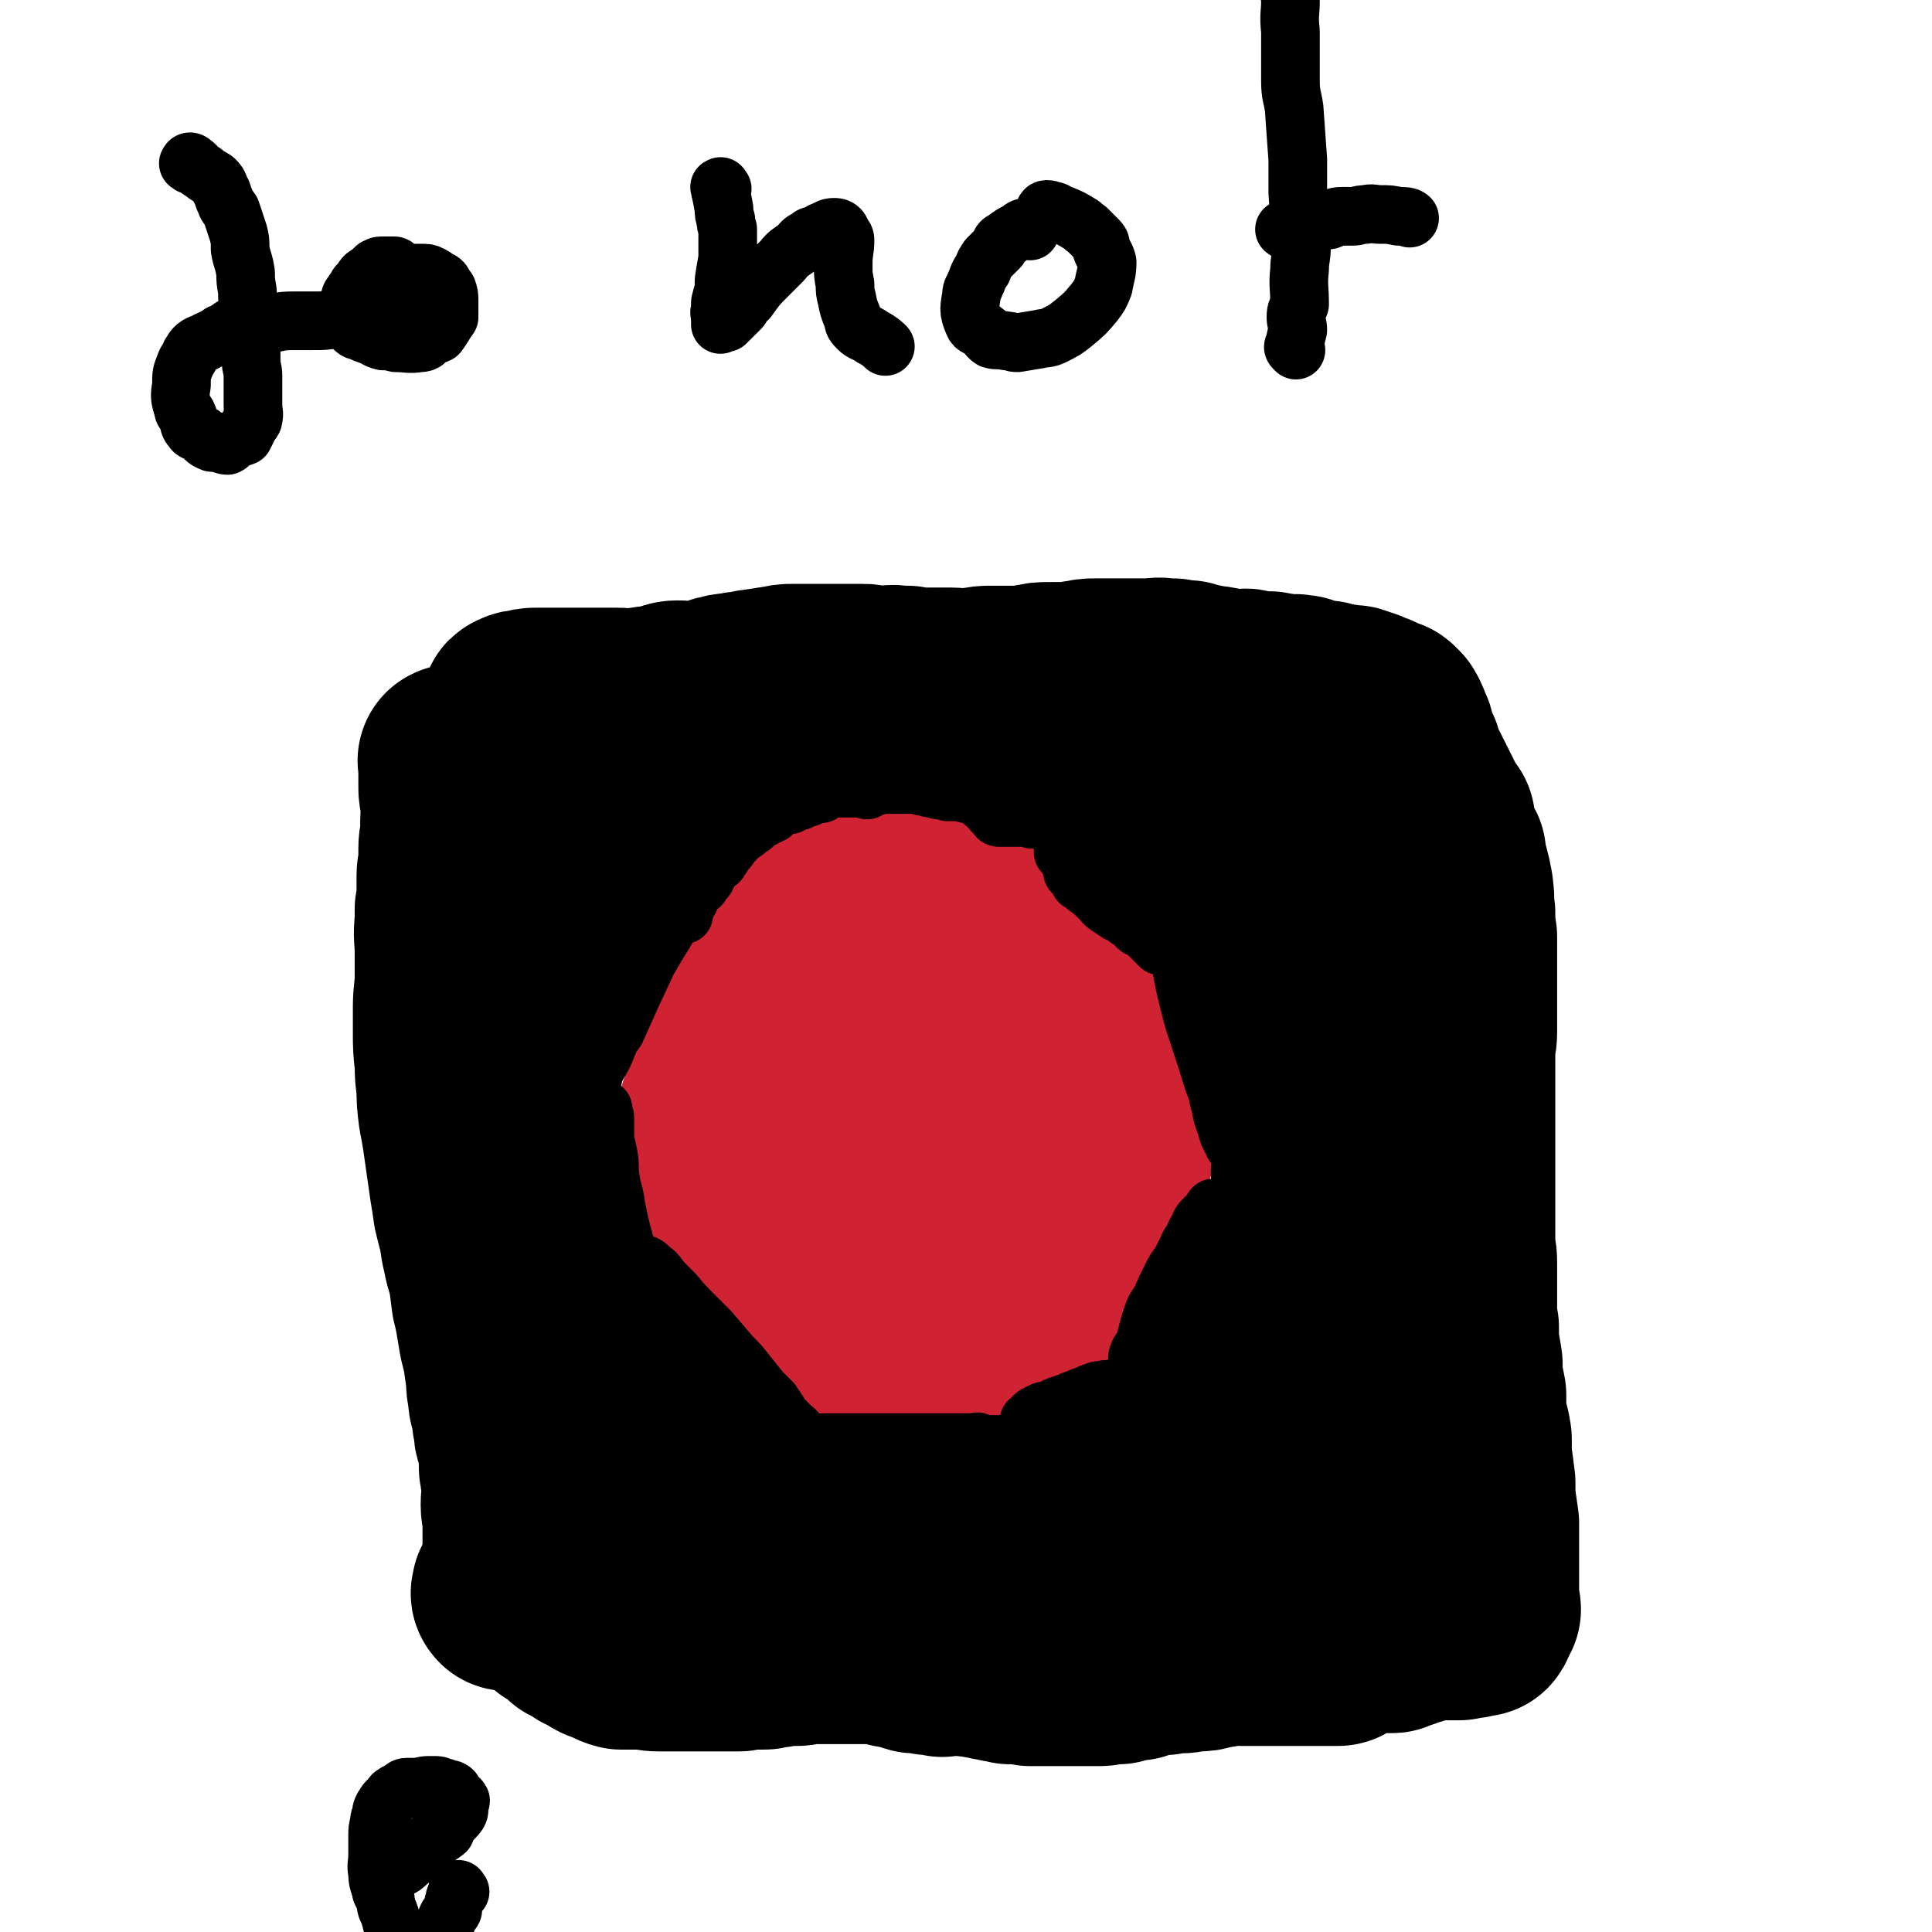
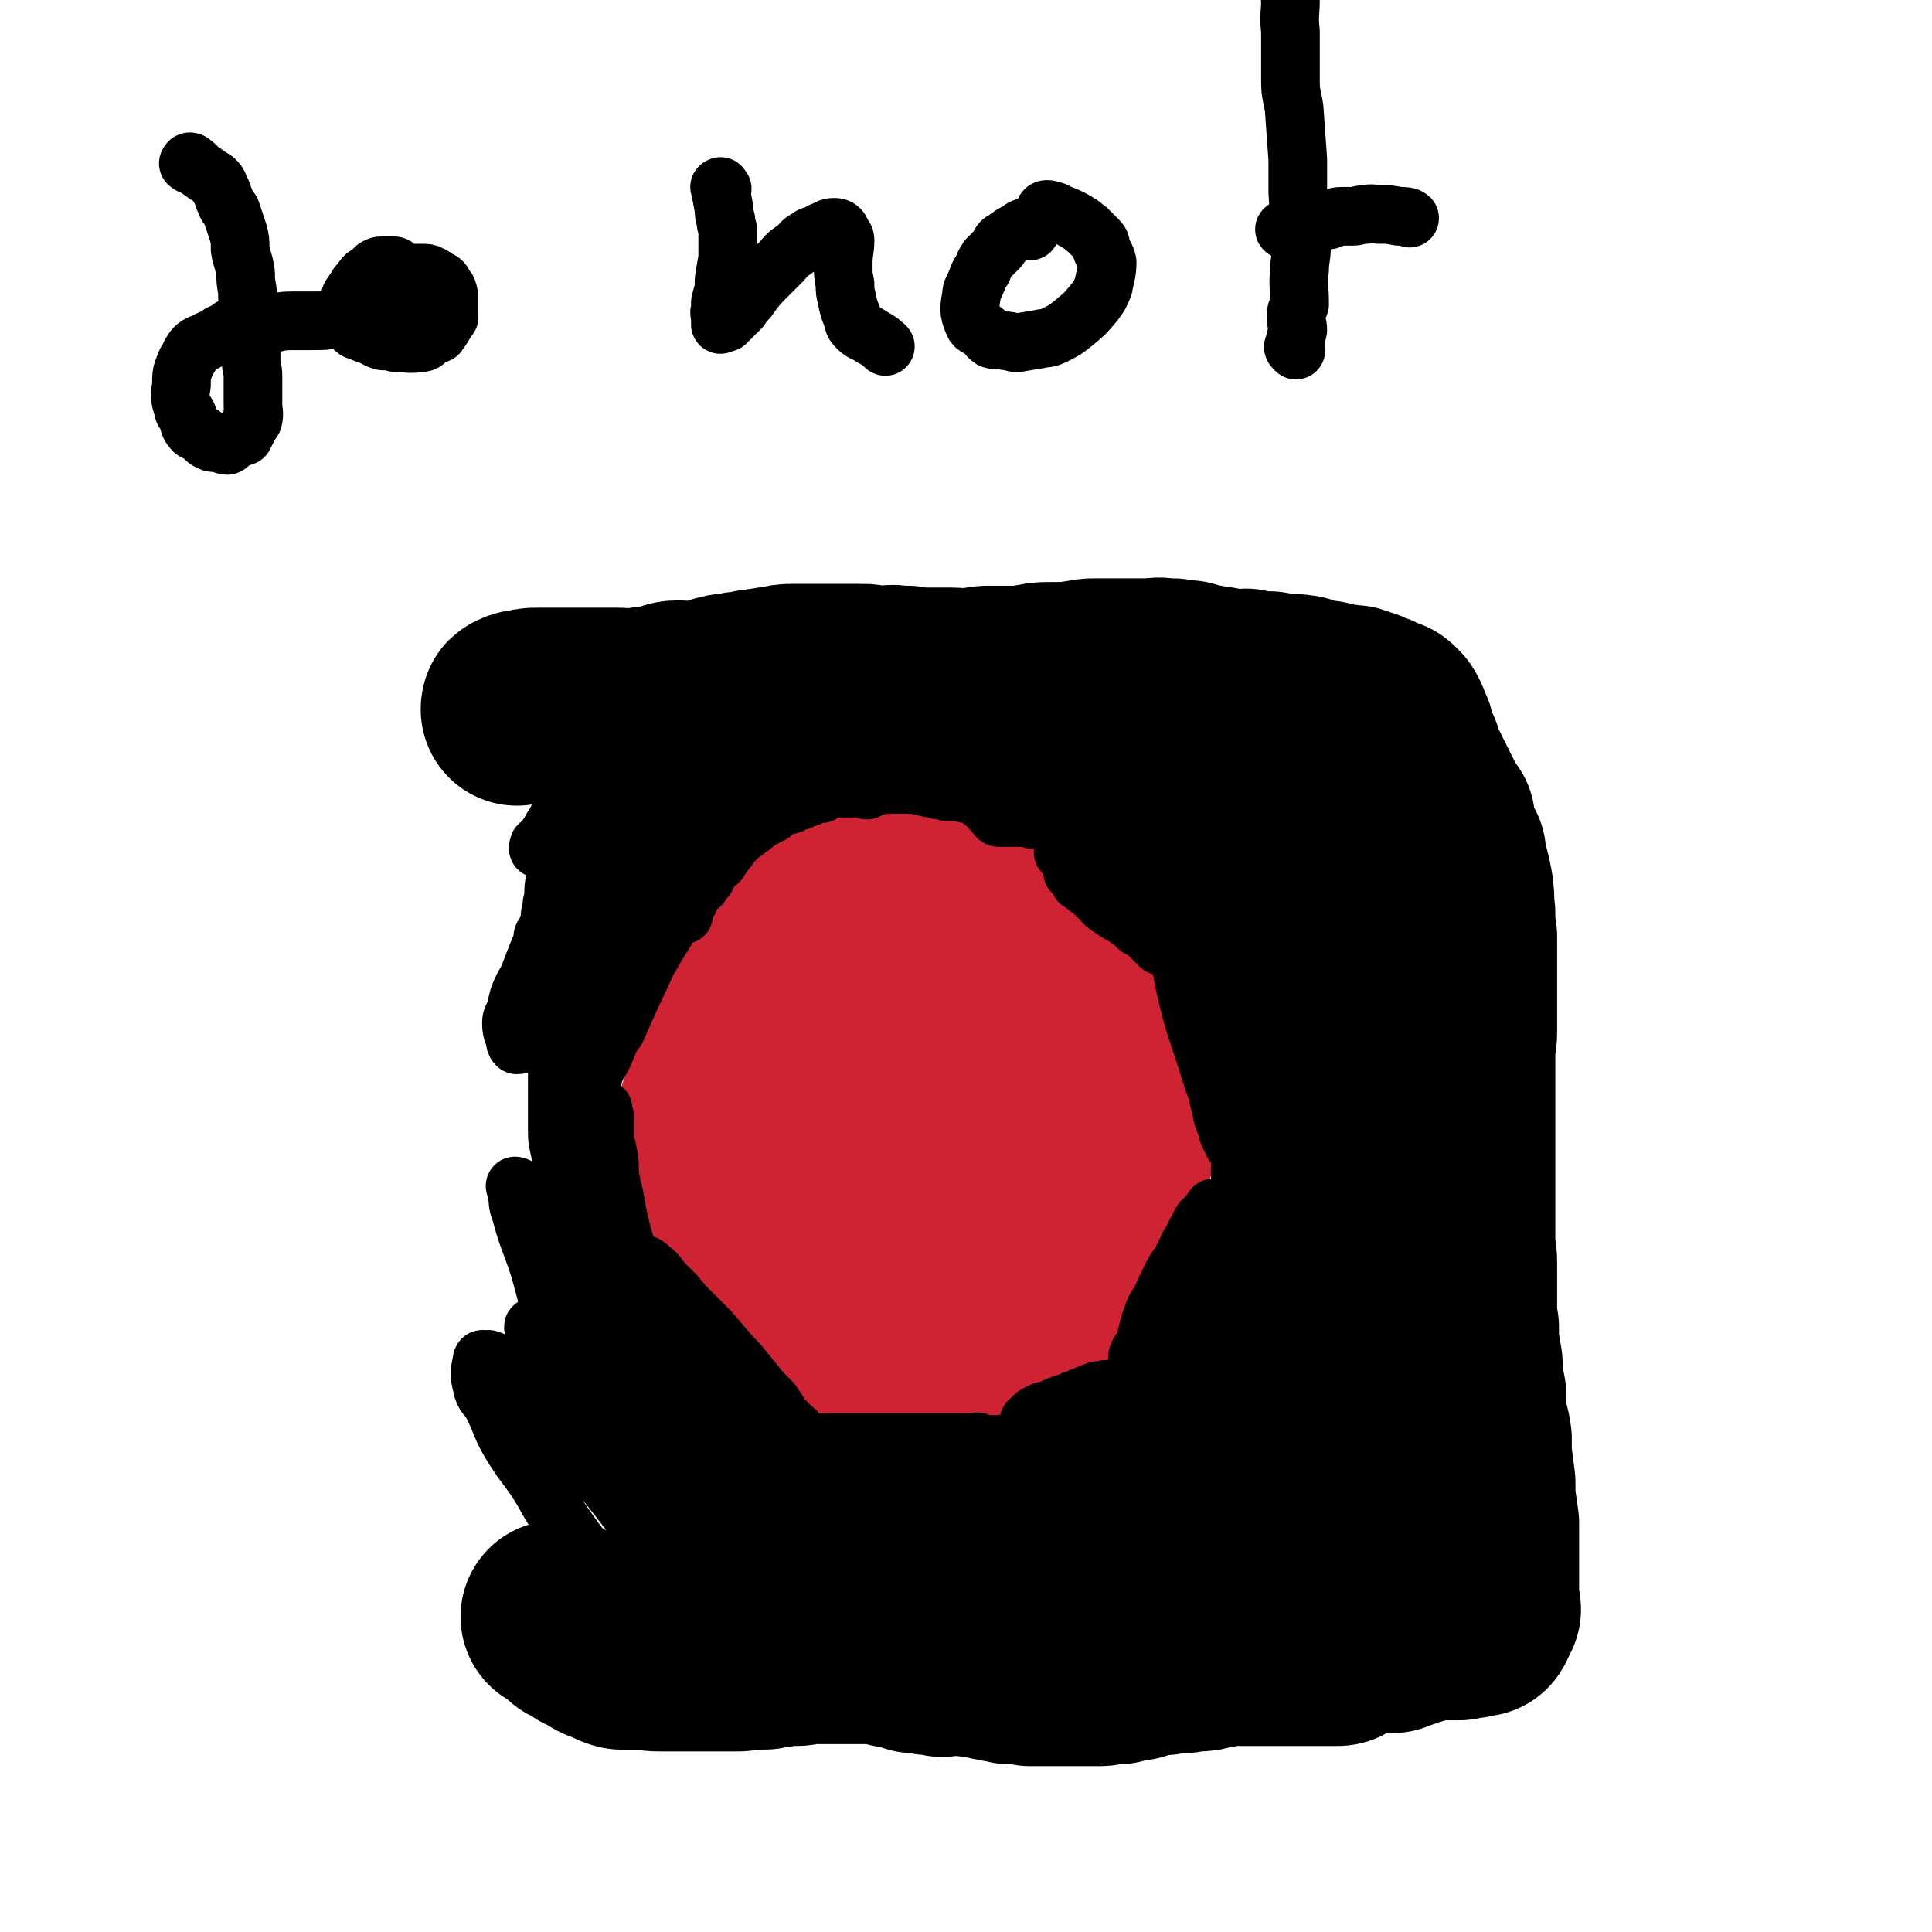
<svg xmlns="http://www.w3.org/2000/svg" viewBox="0 0 1054 1054" version="1.1">
  <g fill="none" stroke="#CF2233" stroke-width="16" stroke-linecap="round" stroke-linejoin="round">
    <path d="M505,472c-1,-1 -1,-1 -1,-1 -1,-1 -1,0 -1,0 -1,0 -1,0 -2,0 0,0 0,0 0,0 -1,-1 -1,-1 -1,-1 -2,-1 -2,-1 -3,-1 -1,-1 -1,-3 -2,-3 -1,0 -1,1 -2,1 -3,-1 -2,-2 -5,-3 -1,0 -1,1 -2,1 -5,-1 -5,-2 -9,-2 -3,-1 -3,0 -6,1 -2,0 -3,0 -4,1 -5,1 -5,2 -10,4 -3,1 -3,1 -5,3 -4,1 -4,1 -7,2 -2,1 -2,1 -3,2 -6,3 -6,3 -12,6 -1,1 -1,0 -2,1 -3,0 -3,0 -5,1 -1,1 -1,1 -3,2 -5,2 -5,1 -10,3 -4,1 -4,1 -7,4 -4,3 -4,3 -7,7 -2,2 -2,2 -4,4 -2,3 -1,3 -3,5 -2,3 -2,3 -4,6 -1,3 -1,3 -2,5 -4,7 -4,6 -7,13 -2,2 -2,2 -2,5 -1,2 0,2 0,5 -1,3 -2,3 -2,7 -2,4 -2,4 -3,8 0,3 0,3 0,5 -1,4 -1,4 -2,9 -1,3 -1,3 -2,6 -1,2 0,2 0,5 -1,3 -1,3 -1,6 -1,5 0,5 0,10 0,2 0,2 0,4 0,1 0,1 0,3 0,3 1,3 1,6 1,2 2,1 2,4 1,2 0,2 1,5 0,2 1,2 2,5 2,5 1,5 3,11 1,6 1,6 3,12 0,3 1,3 2,6 0,2 0,2 1,4 1,3 1,3 2,6 1,2 1,2 2,4 1,3 1,3 2,6 1,2 1,2 2,4 2,4 1,4 4,8 2,3 2,2 5,5 1,1 2,1 3,3 2,2 2,3 4,5 1,2 1,2 3,3 4,3 4,2 8,5 2,1 2,0 4,1 1,1 2,1 3,2 2,1 2,1 4,3 1,0 1,0 3,1 5,1 5,1 10,3 3,0 3,0 6,1 3,0 3,0 5,1 4,0 4,-1 8,0 3,0 3,0 6,1 3,0 3,0 7,1 3,0 3,0 7,1 3,0 3,-1 7,-1 3,0 3,0 5,0 4,0 3,1 7,1 2,0 3,0 5,0 6,0 6,0 12,0 4,0 4,0 7,0 3,0 3,0 5,0 4,0 4,0 9,0 3,0 3,1 6,0 3,-1 3,-1 7,-2 3,-1 3,-1 6,-2 7,-3 7,-2 14,-5 5,-3 5,-3 10,-6 4,-3 4,-3 8,-6 3,-2 3,-2 6,-4 3,-3 3,-3 7,-5 2,-3 2,-3 5,-5 3,-3 2,-3 5,-6 1,-2 1,-2 3,-4 2,-2 1,-3 3,-5 1,-1 1,-1 3,-3 1,-3 1,-3 3,-6 1,-2 2,-2 3,-4 2,-7 2,-7 4,-14 2,-7 3,-7 4,-14 1,-5 0,-5 1,-9 0,-3 0,-3 1,-5 0,-5 0,-5 1,-9 0,-3 0,-3 1,-5 0,-4 0,-4 0,-8 0,-2 0,-2 0,-5 0,-4 0,-4 -1,-8 0,-3 0,-3 0,-5 -2,-4 -2,-4 -3,-7 -1,-3 -1,-3 -2,-5 -1,-3 -1,-3 -2,-5 -1,-2 -1,-2 -2,-4 -2,-5 -1,-6 -4,-10 -3,-5 -3,-5 -6,-9 -3,-3 -2,-3 -5,-6 -1,-2 -1,-1 -3,-3 -3,-3 -3,-3 -6,-6 -2,-2 -2,-3 -4,-4 -6,-5 -6,-6 -12,-9 -3,-2 -3,-1 -6,-2 -3,-2 -3,-3 -6,-5 -3,-2 -4,-2 -7,-4 -3,-1 -3,-1 -5,-2 -2,-2 -2,-2 -4,-3 -4,-2 -4,-1 -7,-2 -3,-1 -3,-2 -6,-3 -3,-2 -3,-1 -6,-2 -4,-1 -4,-1 -7,-2 -3,-1 -3,-1 -6,-2 -6,-2 -6,-3 -12,-4 -3,-1 -3,0 -6,0 -2,0 -2,0 -4,0 -3,0 -3,-1 -6,-2 -2,0 -2,0 -4,0 -3,-1 -3,-1 -5,-1 -1,0 -1,0 -3,0 -2,0 -2,0 -5,0 -1,0 -1,0 -3,0 -4,1 -4,1 -8,3 -3,0 -3,0 -5,1 -2,0 -2,0 -4,1 -1,0 -1,0 -3,1 -2,0 -2,0 -3,1 -1,0 -1,0 -2,1 -2,0 -2,0 -3,1 -2,0 -1,1 -2,2 -2,2 -3,1 -5,3 -3,2 -2,2 -4,4 -1,1 -1,1 -3,2 -1,1 -1,1 -2,2 -4,3 -4,3 -6,7 -2,2 -2,2 -3,4 -1,1 -1,1 -2,3 -2,2 -2,2 -4,5 -1,1 -1,1 -2,3 -2,3 -2,3 -4,6 -1,2 -1,2 -2,5 -2,2 -2,2 -3,5 -1,2 -1,2 -2,5 -3,5 -3,4 -5,10 -2,3 -1,3 -2,7 -1,3 -2,2 -2,5 -1,4 0,4 -1,9 0,3 0,3 0,6 -1,4 -1,4 -1,8 0,3 0,3 0,6 0,7 -1,7 0,14 1,7 1,6 3,14 0,3 0,3 1,7 0,3 0,3 1,7 0,3 1,3 2,7 1,2 1,2 2,5 1,3 1,3 2,6 1,2 1,2 2,5 1,2 1,2 3,5 1,2 1,3 3,5 2,3 3,3 6,6 2,2 1,2 4,4 5,3 5,3 11,6 5,3 5,4 11,7 3,1 4,0 8,1 3,1 3,1 6,2 7,1 7,1 15,3 4,0 4,0 9,1 3,0 3,0 6,1 5,0 5,-1 10,-1 4,0 4,1 8,0 8,-1 8,-2 16,-4 4,-1 4,-1 8,-2 3,-1 3,-1 6,-2 8,-4 8,-4 17,-9 3,-3 3,-3 6,-6 2,-3 2,-4 4,-7 1,-3 2,-2 3,-5 2,-4 1,-4 2,-8 1,-3 1,-2 2,-5 2,-9 3,-9 4,-18 1,-11 0,-11 0,-21 0,-6 0,-6 -1,-12 0,-4 0,-4 0,-8 -1,-4 -1,-4 -1,-8 -1,-4 -1,-4 -3,-8 -3,-8 -3,-9 -7,-15 -2,-3 -3,-2 -5,-4 -3,-2 -2,-3 -4,-4 -5,-5 -5,-5 -11,-8 -7,-5 -8,-5 -15,-9 -5,-3 -5,-4 -9,-7 -5,-3 -6,-2 -11,-4 -3,-2 -3,-3 -6,-4 -4,-2 -4,-1 -8,-3 -4,-1 -3,-1 -6,-2 -4,-2 -4,-2 -8,-3 -4,-1 -3,-2 -7,-2 -2,-1 -2,0 -4,-1 -1,0 -1,-1 -3,0 -1,0 -1,0 -2,1 -1,0 -1,0 -2,1 -1,1 -2,1 -2,3 -1,1 0,1 0,2 1,3 0,3 2,7 2,5 2,6 6,11 1,3 2,2 4,5 3,3 3,3 6,8 4,5 4,5 8,11 6,10 5,11 11,21 3,4 3,4 6,9 3,4 2,4 5,9 2,3 3,3 5,7 1,4 0,4 2,8 1,4 2,3 3,7 1,4 0,4 1,9 1,4 2,4 2,8 0,2 -1,2 -2,5 0,2 1,3 0,5 -2,3 -3,2 -5,5 -1,2 -1,3 -2,5 -3,1 -4,0 -6,2 -4,1 -4,2 -7,3 -3,0 -3,0 -6,0 -4,-1 -4,0 -7,-1 -6,-1 -6,-1 -12,-2 -4,-1 -4,0 -7,-2 -9,-4 -9,-5 -17,-10 -5,-4 -5,-5 -9,-10 -3,-3 -4,-3 -6,-7 -7,-10 -8,-10 -12,-21 -2,-6 0,-7 -1,-13 -1,-5 -2,-5 -2,-9 0,-7 1,-7 2,-14 1,-4 1,-4 2,-8 2,-6 3,-6 5,-11 2,-4 2,-4 5,-7 3,-4 4,-3 8,-6 4,-2 3,-3 7,-4 5,-3 5,-3 11,-4 4,-2 4,-2 8,-2 6,0 6,1 12,2 5,0 5,-1 10,1 6,2 6,3 12,6 5,3 5,1 10,5 10,8 10,8 20,19 4,4 4,5 7,9 3,4 3,3 5,7 2,4 1,5 3,9 1,4 2,4 3,7 1,4 0,4 1,9 0,3 1,3 1,6 -1,4 -1,4 -2,8 -1,3 -1,3 -3,7 -2,4 -2,4 -5,8 -2,3 -2,4 -5,7 -9,5 -9,5 -18,10 -5,2 -6,1 -12,3 -4,1 -4,2 -8,3 -6,0 -6,-1 -13,-2 -4,0 -4,1 -8,0 -11,-4 -11,-4 -21,-9 -6,-3 -5,-4 -11,-9 -3,-3 -3,-2 -6,-5 -4,-6 -4,-6 -7,-12 -3,-4 -4,-3 -6,-7 -3,-5 -2,-6 -4,-11 -1,-4 -2,-4 -2,-7 -1,-6 -1,-6 -1,-11 0,-4 0,-4 0,-7 0,-5 0,-5 1,-9 1,-3 1,-3 2,-5 2,-5 3,-4 5,-8 2,-3 2,-3 5,-5 4,-3 4,-3 8,-6 4,-2 3,-2 7,-3 11,-3 11,-3 23,-3 13,0 14,-1 27,3 9,3 9,4 18,9 5,2 5,2 11,6 7,4 6,5 13,10 5,4 5,3 10,8 8,8 9,8 15,19 6,8 5,9 9,19 1,5 0,6 1,12 0,3 1,3 1,7 -1,5 -1,5 -2,11 0,3 1,4 0,7 -3,7 -3,8 -8,14 -10,10 -11,9 -23,18 -2,2 -2,2 -5,3 -8,3 -8,2 -16,4 -3,1 -5,1 -7,1 " />
  </g>
  <g fill="none" stroke="#CF2233" stroke-width="105" stroke-linecap="round" stroke-linejoin="round">
    <path d="M499,577c-1,-1 -1,-2 -1,-1 -1,3 1,4 0,8 0,4 -1,4 -2,8 -1,3 -1,3 -2,7 0,4 -1,4 -1,7 0,1 0,1 0,3 0,3 0,3 0,6 0,2 0,2 0,4 1,4 1,4 3,9 0,2 0,2 1,4 0,1 0,1 1,3 0,1 0,1 0,3 0,0 0,0 0,1 0,1 0,1 0,2 0,0 0,0 0,1 -2,0 -2,0 -4,0 -5,-1 -5,-1 -9,-3 -4,-2 -4,-2 -8,-5 -2,-1 -2,-1 -3,-3 -5,-4 -5,-4 -9,-9 -4,-5 -4,-5 -8,-11 -2,-2 -2,-2 -2,-3 -2,-7 -2,-7 -2,-13 0,-6 1,-6 3,-12 0,-2 0,-2 1,-4 2,-3 2,-3 5,-6 1,-2 1,-2 3,-3 4,-4 4,-4 9,-7 2,-2 2,-2 4,-2 4,-2 5,-2 9,-2 3,0 3,-1 6,0 6,2 6,2 13,5 4,2 4,2 8,5 3,3 3,2 6,5 3,3 3,3 7,6 3,4 3,4 7,8 2,2 2,2 5,6 1,1 1,2 3,4 3,3 4,2 6,6 1,3 1,4 2,8 0,4 0,4 0,9 0,5 0,5 -1,10 -2,3 -2,2 -4,5 -1,2 -1,3 -2,5 -3,2 -3,1 -6,2 -1,1 -1,1 -3,2 -4,2 -4,2 -7,3 -3,1 -3,2 -5,2 -4,0 -4,-1 -7,-1 -3,0 -3,0 -5,0 -4,-1 -4,-1 -8,-2 -2,-1 -2,-2 -4,-2 -4,-2 -4,-2 -8,-3 -3,-1 -3,-1 -5,-2 -4,-3 -4,-3 -7,-6 -2,-1 -2,-2 -3,-3 -4,-4 -4,-4 -9,-9 -2,-2 -2,-2 -4,-4 -2,-3 -1,-3 -3,-6 -1,-2 -3,-1 -3,-3 -1,-5 0,-5 0,-10 0,-5 -2,-6 0,-10 1,-5 3,-4 6,-8 1,-2 1,-2 3,-3 3,-2 3,-2 7,-3 2,-1 1,-2 4,-2 6,-2 7,-3 14,-1 11,3 11,5 21,10 3,1 3,1 5,3 3,2 3,2 5,5 3,2 3,1 5,4 2,2 1,3 3,6 1,2 1,1 3,4 1,3 1,3 2,7 1,2 2,2 2,4 0,3 -1,3 -1,7 0,3 0,3 0,5 0,3 -1,3 -1,7 -1,2 -1,2 -2,4 -1,2 -1,2 -3,5 -1,1 -1,2 -2,3 -3,2 -3,2 -6,3 -1,1 -1,1 -3,2 -2,2 -2,2 -5,3 -1,1 -1,2 -3,2 -3,0 -3,0 -6,0 -2,0 -2,1 -4,1 -3,-1 -3,-1 -6,-2 -2,-1 -2,-1 -4,-2 -4,-1 -4,-1 -6,-3 -3,-1 -3,-1 -4,-2 -4,-3 -3,-4 -6,-7 -2,-2 -3,-1 -4,-3 -3,-3 -3,-3 -6,-7 -1,-2 -2,-1 -3,-3 -2,-3 -2,-3 -4,-5 -1,-1 -2,-1 -3,-3 -3,-4 -3,-4 -5,-8 -2,-3 -3,-2 -5,-5 -1,-1 -2,-1 -3,-3 -3,-4 -3,-4 -5,-8 -2,-3 -2,-3 -4,-6 -1,-1 -1,-1 -2,-3 -2,-2 -2,-2 -4,-5 -1,-1 -1,-1 -2,-3 -2,-2 -2,-2 -3,-4 -2,-2 -1,-2 -2,-4 -1,-2 -1,-1 -2,-3 -1,-1 -1,-1 -2,-2 0,-1 0,-1 -1,-2 0,-1 0,-1 0,-2 -1,-2 -2,-2 -2,-4 -1,-1 -1,-1 -1,-2 0,0 0,0 0,0 0,-1 -1,-1 -1,-2 0,0 0,0 0,0 0,-1 0,-1 0,-1 0,-1 -1,-2 0,-2 1,-1 1,-1 3,-1 0,-1 0,-1 1,-2 0,-1 0,-1 1,-2 0,-1 1,0 2,-1 0,0 0,0 1,0 1,-1 1,-1 2,-2 1,0 1,0 2,0 1,-1 1,-2 2,-3 1,0 1,0 2,0 2,-2 1,-3 3,-5 1,-1 1,-1 2,-2 1,-1 1,-1 2,-2 1,-1 1,-2 2,-3 1,-1 1,-1 2,-2 0,-1 0,-1 1,-2 0,-1 0,-1 1,-2 1,-2 1,-2 2,-3 0,-1 0,-1 1,-2 0,-1 0,-1 1,-2 0,-1 0,-1 1,-2 1,-2 1,-2 3,-4 2,-2 1,-2 3,-4 1,-1 1,-1 2,-2 1,0 1,0 2,0 1,-1 1,-1 2,-2 1,0 1,0 2,0 1,-1 1,-1 2,-2 1,0 1,0 2,0 1,-1 1,-1 2,-2 1,0 1,0 2,0 2,-1 2,-2 4,-2 1,-1 1,0 2,0 1,0 1,0 2,0 1,0 1,0 2,-1 1,0 1,0 2,0 1,-1 1,0 2,0 0,0 0,0 1,0 0,0 0,0 1,0 1,0 1,0 2,0 2,0 2,0 3,0 1,0 1,-1 2,-1 1,0 1,0 3,0 1,0 1,0 2,0 0,0 0,0 1,0 0,0 0,0 1,0 0,0 0,0 1,0 1,0 1,0 2,0 1,0 1,0 2,0 1,0 1,0 2,0 1,0 1,0 1,0 1,0 1,0 2,0 2,1 2,1 4,2 1,0 1,-1 2,-1 0,0 0,0 1,0 1,1 0,1 2,2 1,0 1,-1 3,-1 1,0 1,1 2,1 0,0 0,0 1,0 1,0 1,0 3,1 1,0 1,0 2,1 1,1 1,1 2,2 0,0 0,0 1,1 1,0 1,0 3,1 0,0 0,-1 1,-1 1,0 1,1 2,2 1,0 1,0 1,0 1,0 1,0 2,0 1,1 0,1 1,2 1,0 1,0 2,0 1,1 0,1 1,2 1,0 1,0 2,0 1,1 1,1 3,2 1,1 0,2 1,3 1,0 1,0 2,1 1,0 0,0 1,1 0,0 0,0 1,1 1,1 1,1 2,2 1,1 1,0 2,2 1,1 0,1 1,2 1,1 1,1 2,2 1,2 1,2 2,4 0,1 0,1 1,2 0,0 0,0 1,1 0,0 0,0 1,1 0,0 0,0 1,1 0,0 0,0 1,1 0,1 0,1 1,2 0,1 0,1 1,2 0,0 0,0 1,1 1,0 1,0 2,1 1,0 1,0 2,1 1,0 1,1 2,2 0,0 0,0 1,1 1,1 1,1 2,2 1,0 1,0 2,1 1,1 1,1 1,2 1,1 1,1 2,2 1,1 1,1 2,2 1,1 1,1 2,2 1,1 1,1 2,2 1,1 1,1 2,2 1,1 1,1 2,2 0,1 0,1 1,2 1,2 1,1 2,3 1,1 1,1 2,3 1,1 0,1 1,3 0,1 0,1 1,3 0,1 1,1 2,3 0,1 0,1 1,3 0,2 0,2 1,3 1,1 1,1 2,3 1,1 0,1 1,3 0,1 0,1 1,3 0,1 0,1 1,3 0,1 0,1 1,3 0,1 0,1 0,3 0,1 1,1 1,2 0,1 0,1 0,2 0,1 0,1 0,2 0,1 0,1 0,2 0,1 0,1 0,2 0,1 0,1 0,2 0,1 0,1 0,2 0,1 0,1 0,2 0,1 0,1 0,2 0,1 0,1 0,2 0,1 0,1 0,2 0,2 0,2 -1,4 -1,1 -2,1 -3,2 -1,1 0,1 -1,2 0,1 0,1 0,2 -1,1 -1,1 -2,3 0,1 0,1 0,3 -1,1 -1,1 -2,2 -1,1 -1,1 -2,2 -1,1 0,1 -1,2 0,1 0,1 0,2 -2,3 -2,3 -3,6 -1,1 -1,1 -1,2 -1,1 -1,1 -2,2 0,1 0,1 0,2 -1,1 -1,1 -1,2 -1,1 -1,1 -1,2 -1,1 -1,1 -2,2 0,1 0,1 0,2 -1,2 0,2 -1,4 0,1 -1,1 -2,2 0,1 0,1 0,2 -1,1 -1,1 -1,2 0,1 0,1 0,2 0,1 -1,1 -1,2 0,1 0,1 0,2 0,1 -1,1 -1,1 0,1 0,1 0,2 -1,1 -1,1 -2,2 0,1 0,1 0,2 -1,1 -1,1 -2,2 -1,1 -1,1 -2,2 -1,1 0,1 -1,2 0,1 0,1 0,2 -2,2 -2,2 -3,3 -1,1 -1,1 -2,2 -2,2 -2,2 -4,4 -1,1 -1,1 -2,2 -1,1 -1,1 -2,2 -1,1 -1,1 -2,2 0,0 0,0 0,1 -1,0 -1,0 -2,1 -1,0 -1,0 -2,1 -1,0 -1,0 -2,0 0,0 0,0 0,0 -1,0 -1,1 -2,1 -1,0 -1,0 -2,0 -1,0 -1,0 -2,1 -1,0 -1,0 -2,1 -2,0 -3,0 -5,0 -1,0 -1,0 -2,0 -3,1 -3,1 -5,2 -1,0 -1,0 -3,1 -2,0 -2,0 -4,0 -1,0 -1,0 -3,0 -2,0 -1,1 -3,2 -1,0 -1,0 -2,1 -3,0 -3,-1 -6,-1 -3,0 -3,0 -5,0 -1,0 -1,0 -2,0 -1,0 -1,0 -2,0 -2,0 -2,0 -4,0 -2,0 -2,0 -4,0 -1,0 -1,0 -2,0 -2,0 -2,0 -4,0 -1,0 -1,0 -2,0 -3,0 -3,0 -6,0 -2,0 -2,0 -4,0 -3,0 -3,0 -6,0 -5,0 -5,1 -9,0 -2,0 -2,-1 -4,-1 -2,-1 -2,0 -5,-1 -1,0 -1,0 -3,0 -2,-1 -2,-1 -3,-2 -1,0 -1,0 -2,0 -3,-2 -3,-3 -5,-4 -1,-1 -1,0 -2,-1 -1,0 -1,0 -2,0 -1,-2 -1,-2 -2,-3 -2,-1 -2,-1 -3,-2 -2,-1 -1,-1 -2,-2 -1,-1 -1,-1 -2,-2 -2,-1 -2,-1 -3,-2 -1,-1 -1,-1 -2,-2 -2,-2 -2,-2 -4,-3 -1,-1 -1,-1 -2,-2 -2,-2 -2,-2 -4,-4 -1,-1 -1,-1 -2,-2 -2,-2 -2,-2 -4,-3 -1,-1 -1,-1 -2,-2 -2,-1 -2,-1 -3,-2 -1,-1 -1,-1 -2,-2 -2,-2 -2,-2 -4,-4 -1,-1 -1,-1 -2,-2 -1,-1 -1,-1 -2,-2 0,-1 0,-1 -1,-2 0,0 0,0 0,0 -1,-1 -2,-1 -2,-2 -1,-2 -1,-2 -1,-4 -1,-1 -1,-1 -1,-2 0,-1 0,-1 0,-2 0,-1 0,-1 -1,-2 0,-1 0,-1 0,-2 -1,-4 -1,-4 -1,-8 -1,-2 0,-2 0,-3 0,-2 0,-2 0,-4 0,-4 0,-4 0,-8 0,-3 0,-3 0,-5 0,-2 0,-2 0,-4 0,-3 0,-3 0,-5 0,-2 0,-2 0,-4 0,-2 1,-2 2,-4 0,-1 0,-1 1,-2 1,-4 0,-4 2,-7 1,-4 1,-3 3,-6 0,-2 0,-2 1,-4 0,-1 0,-1 1,-2 1,-3 1,-3 2,-5 1,-1 1,-1 2,-2 1,-2 1,-2 2,-4 1,-2 1,-2 2,-4 1,-2 1,-2 2,-4 1,-1 1,-1 2,-2 2,-2 3,-2 5,-4 1,-1 2,-2 3,-2 " />
  </g>
  <g fill="none" stroke="#000000" stroke-width="105" stroke-linecap="round" stroke-linejoin="round">
-     <path d="M249,416c-1,-1 -1,-2 -1,-1 -1,0 0,0 0,1 0,2 0,2 0,4 0,3 0,3 0,5 0,2 0,2 0,4 0,3 0,3 1,6 0,2 0,2 1,5 0,4 -1,4 -1,8 0,2 0,2 0,5 0,5 -1,5 -1,10 0,4 0,4 0,7 0,4 -1,4 -1,8 0,4 0,4 0,8 0,5 0,5 -1,10 0,4 0,4 0,7 -1,8 0,8 0,17 0,6 0,6 0,13 0,8 -1,8 -1,17 0,6 0,6 0,13 0,8 0,8 1,17 0,6 0,6 1,13 0,7 0,7 1,15 1,5 1,5 2,11 2,14 2,14 4,28 1,6 1,6 2,13 1,4 1,4 2,8 2,7 1,7 3,15 1,5 1,5 3,11 1,7 1,7 2,15 1,4 1,4 2,9 1,6 1,6 2,12 1,4 1,4 2,8 1,7 1,7 2,14 0,4 0,4 1,9 0,5 1,4 2,10 0,3 0,3 1,6 0,4 0,4 1,7 1,4 2,4 2,7 0,4 0,4 0,8 0,3 0,3 1,5 0,3 0,3 1,6 0,5 -1,5 -1,11 0,4 1,4 1,8 0,2 0,2 0,5 0,3 0,3 0,7 0,2 0,2 0,4 0,1 0,1 0,3 0,1 0,1 0,3 0,1 0,1 0,3 0,1 0,1 0,2 0,1 0,1 0,2 0,0 0,0 0,1 0,0 0,0 0,1 0,0 0,0 0,1 0,0 0,0 0,1 -1,1 -2,0 -2,2 -1,0 0,0 0,1 0,0 0,0 0,1 0,0 0,0 0,0 0,0 -1,0 -1,0 0,0 0,1 0,1 0,0 -1,0 -1,0 0,0 0,1 0,1 0,1 -1,0 -1,0 -1,0 0,1 0,1 0,0 -1,0 -1,0 -1,0 0,1 0,1 0,-1 0,-2 0,-3 " />
    <path d="M314,888c-1,-1 -1,-1 -1,-1 -2,-2 -2,-1 -3,-2 0,-1 0,-1 -1,-2 0,0 0,0 0,0 -1,-1 -1,-1 -2,-1 -1,0 -1,0 -2,0 0,0 0,0 0,0 -1,0 -2,0 -1,0 1,1 2,1 4,2 0,0 0,0 1,1 0,0 0,0 1,1 1,1 1,1 2,2 0,0 0,0 1,1 1,0 1,0 2,1 1,0 1,0 2,1 1,0 1,1 3,2 1,1 1,0 3,1 1,1 1,1 3,2 1,1 1,1 3,2 1,0 1,0 3,1 3,1 3,2 7,3 3,0 3,0 6,0 2,0 2,0 5,0 5,0 4,1 10,1 2,0 2,0 5,0 1,0 1,0 3,0 2,0 2,0 4,0 1,0 1,0 3,0 0,0 0,0 1,0 1,0 1,0 2,0 1,0 1,0 2,0 1,0 1,0 2,0 2,0 2,0 4,0 1,0 1,0 3,0 3,0 3,0 6,0 2,0 2,0 4,0 1,0 1,0 3,0 2,0 2,0 4,-1 3,0 3,0 7,0 1,0 1,0 3,0 2,0 2,0 4,-1 1,0 1,0 3,0 1,-1 1,-1 3,-1 1,0 1,0 3,0 1,0 1,0 3,0 1,0 1,0 3,0 2,0 2,-1 4,-1 1,0 1,0 3,0 2,0 2,0 5,0 1,0 1,0 3,0 2,0 2,0 4,0 1,0 1,0 3,0 2,0 2,0 5,0 1,0 1,0 3,0 2,0 2,0 4,0 2,0 2,0 4,0 3,0 3,0 6,0 1,0 1,0 3,0 3,1 3,1 5,2 2,0 2,0 5,1 3,0 3,1 7,2 2,0 2,-1 5,0 1,0 1,0 3,1 3,0 3,0 7,1 2,0 2,-1 4,-1 2,0 2,0 4,0 4,0 4,1 8,1 3,0 3,0 6,1 2,0 2,0 5,1 2,0 2,0 5,1 2,0 2,0 5,1 3,0 3,-1 6,0 2,0 2,0 5,1 4,0 4,0 8,0 3,0 3,0 6,0 3,0 3,0 7,0 2,0 2,0 5,0 3,0 3,0 7,0 2,0 2,0 5,0 3,0 3,-1 5,-1 2,0 3,0 5,0 3,-1 2,-1 5,-2 2,0 2,0 5,0 2,-1 2,-1 4,-2 1,0 1,0 3,0 2,-1 2,0 5,-1 1,0 1,0 3,0 3,-1 3,-1 5,-1 2,0 2,0 5,0 2,0 2,-1 4,-1 1,0 1,0 3,0 4,0 4,0 7,-1 1,0 1,0 3,-1 1,0 1,0 3,0 1,-1 1,0 3,-1 1,0 1,0 3,0 2,-1 2,0 6,0 1,0 1,0 3,0 1,0 1,0 3,0 1,0 1,0 3,0 1,0 1,0 3,0 2,0 2,0 4,0 1,0 1,0 3,0 2,0 2,0 5,0 1,0 1,0 3,0 3,0 3,0 7,0 2,0 2,0 4,0 1,0 1,0 3,0 1,0 1,0 3,0 1,0 1,0 3,0 0,0 0,0 1,0 1,0 1,0 2,0 2,0 2,0 3,0 1,0 1,-1 2,-2 1,0 1,0 2,0 1,-1 1,-1 2,-1 0,-1 0,-1 1,-2 0,0 0,0 1,0 0,-1 0,0 1,-1 0,0 0,0 1,0 0,-1 0,0 1,0 0,0 0,0 1,0 0,0 0,0 1,-1 0,0 0,0 1,0 0,-1 0,0 1,0 0,0 0,0 1,0 0,0 0,0 0,0 1,0 1,0 2,0 0,0 0,0 1,0 0,0 0,0 0,0 1,0 1,0 2,0 0,0 0,0 1,0 0,0 0,0 1,0 0,0 0,0 1,0 0,0 0,0 1,0 1,0 1,0 2,0 0,0 0,0 1,0 0,0 0,0 1,0 1,0 1,0 2,-1 0,0 0,0 1,-1 0,0 0,0 1,0 0,-1 0,0 1,0 0,0 0,0 1,0 0,-1 0,-1 1,-2 0,0 0,0 1,0 0,-1 0,0 1,0 0,0 0,0 1,0 0,0 0,0 1,0 0,0 0,0 1,0 1,-1 0,-1 2,-1 0,-1 0,-1 2,-1 0,0 0,0 1,0 0,0 0,0 1,0 0,0 0,-1 1,-1 0,0 0,0 1,0 0,0 0,0 1,0 0,0 0,0 1,0 1,0 1,0 2,0 0,0 0,0 1,0 2,0 2,0 4,0 1,0 1,0 2,0 0,0 0,0 1,0 0,0 0,0 1,0 1,0 1,0 3,0 0,0 0,0 1,0 0,-1 0,-1 1,-1 0,-1 0,0 2,0 1,0 1,0 2,0 0,0 0,0 1,0 1,0 0,-1 2,-1 0,0 1,0 2,0 0,0 0,0 1,0 0,0 0,0 0,0 1,-1 0,-2 1,-3 0,-1 0,-1 1,-1 0,-1 0,-1 1,-2 0,-2 -1,-2 -1,-4 0,-1 0,-1 0,-2 0,-3 0,-3 0,-6 0,-2 0,-2 0,-4 0,-5 0,-5 0,-10 0,-3 0,-3 0,-6 0,-4 0,-4 0,-8 0,-4 0,-4 0,-7 -1,-7 -1,-7 -2,-14 0,-4 0,-4 0,-8 -1,-8 -1,-8 -2,-15 0,-4 0,-4 0,-9 -1,-7 -2,-7 -3,-15 0,-4 0,-4 0,-9 -1,-5 -1,-5 -2,-10 0,-4 0,-4 0,-7 -1,-6 -1,-6 -2,-12 0,-4 0,-4 0,-8 -1,-5 -1,-5 -1,-10 0,-4 0,-4 0,-7 0,-6 0,-6 0,-11 0,-4 0,-4 0,-7 0,-6 -1,-6 -1,-11 0,-3 0,-3 0,-6 0,-5 0,-5 0,-10 0,-4 0,-4 0,-7 0,-6 0,-6 0,-11 0,-3 0,-3 0,-6 0,-4 0,-4 0,-9 0,-3 0,-3 0,-5 0,-5 0,-5 0,-10 0,-4 0,-4 0,-7 0,-6 0,-6 0,-11 0,-3 0,-3 0,-6 0,-5 0,-5 0,-11 0,-3 0,-3 0,-6 0,-5 1,-5 1,-10 0,-4 0,-4 0,-8 0,-5 0,-5 0,-10 0,-3 0,-3 0,-6 0,-7 0,-7 0,-15 0,-4 0,-4 0,-8 0,-3 0,-3 0,-5 -1,-7 -1,-7 -1,-13 -1,-6 0,-6 -1,-12 0,-3 -1,-3 -1,-6 -1,-2 -1,-2 -1,-4 -1,-3 -1,-3 -2,-6 0,-2 0,-3 0,-4 -2,-3 -2,-3 -3,-6 -1,-2 -1,-2 -2,-4 -1,-3 0,-3 -1,-5 0,-1 0,-2 0,-3 -1,-1 -2,-1 -3,-2 0,-1 0,-1 0,-2 -1,-1 -1,-1 -2,-2 0,-1 0,-1 0,-2 -1,-1 -1,-1 -2,-2 0,-1 0,-1 0,-2 -1,-1 -1,-1 -2,-2 0,-1 0,-1 0,-2 -1,-1 -1,-1 -2,-2 0,-1 0,-1 0,-2 -1,-1 -1,-1 -2,-2 0,-1 0,-1 0,-2 -1,-1 -1,-1 -2,-2 0,-1 0,-1 0,-2 -1,-1 -1,-1 -2,-2 0,-1 0,-1 0,-2 -1,-1 -1,-1 -1,-2 0,-1 0,-1 0,-2 -1,-1 -2,-1 -3,-2 0,0 1,0 1,0 0,-2 -1,-2 -2,-3 0,-1 0,-1 0,-2 -1,-2 0,-2 0,-4 0,-1 -1,-1 -2,-1 0,-1 0,-1 0,-2 -1,-1 0,-1 0,-2 0,0 0,0 0,0 -1,-1 -1,-1 -1,-1 -1,-1 0,-1 0,-1 0,-1 -1,-1 -1,-2 0,0 0,0 0,0 -1,-1 -1,-1 -1,-1 -1,-1 -1,-1 -1,-1 -1,-1 -1,0 -1,0 -1,0 -1,0 -2,-1 0,0 0,0 0,0 -1,-1 -1,0 -1,0 -1,0 -1,0 -1,0 -1,0 -1,-1 -2,-1 0,0 0,0 0,0 -1,0 0,-1 0,-1 -1,-1 -2,0 -3,0 0,0 0,-1 0,-1 -1,0 -1,0 -2,0 -1,0 0,-1 0,-1 -1,-1 -1,0 -1,0 -2,0 -2,0 -3,0 -1,0 0,-1 0,-1 -1,-1 -1,-1 -2,-1 -1,-1 -1,0 -2,0 -1,0 -1,0 -2,0 0,0 0,0 0,0 -1,0 -1,-1 -2,-1 0,0 0,0 0,0 -2,0 -2,0 -4,0 -1,0 -1,-1 -2,-1 -1,0 -1,0 -2,0 -1,0 -1,-1 -2,-1 -1,0 -1,0 -2,0 -3,0 -3,-1 -5,-1 -1,0 -1,0 -2,0 -2,-1 -2,-1 -4,-2 -1,0 -1,0 -2,0 -2,-1 -2,0 -4,0 -1,0 -1,0 -2,0 -2,0 -2,-1 -4,-1 -1,0 -1,0 -2,0 -2,0 -2,-1 -4,-1 -1,0 -1,0 -2,0 -2,0 -2,0 -4,0 -1,0 -1,0 -2,0 -2,0 -2,-1 -3,-1 -2,-1 -2,0 -3,0 -2,0 -2,0 -4,0 -1,0 -1,0 -2,0 -3,0 -3,0 -5,-1 -4,-1 -4,-1 -7,-1 -2,-1 -2,0 -4,-1 -1,0 -1,0 -3,0 -2,-1 -2,-1 -5,-2 -1,0 -1,0 -3,0 -3,-1 -3,0 -5,-1 -2,0 -2,0 -4,0 -5,-1 -5,0 -10,0 -7,0 -7,0 -14,0 -5,0 -5,0 -9,0 -3,0 -3,0 -5,0 -4,0 -4,0 -8,1 -2,0 -2,0 -5,1 -6,0 -6,0 -12,0 -5,0 -5,0 -9,1 -3,0 -3,1 -6,1 -2,0 -2,0 -4,0 -4,0 -4,0 -8,0 -3,0 -3,0 -5,0 -4,0 -4,0 -9,1 -3,0 -3,0 -5,1 -4,0 -4,-1 -8,-1 -3,0 -3,0 -5,0 -3,0 -3,0 -7,0 -2,0 -3,0 -5,0 -4,0 -4,0 -7,-1 -3,0 -3,0 -5,0 -4,-1 -4,0 -7,0 -3,0 -3,0 -5,0 -4,0 -4,-1 -7,-1 -3,0 -3,0 -5,0 -4,0 -4,0 -7,0 -3,0 -3,0 -5,0 -3,0 -3,0 -5,0 -2,0 -2,0 -4,0 -4,0 -4,0 -7,0 -2,0 -2,0 -5,0 -4,0 -4,0 -7,1 -3,0 -3,0 -5,1 -4,0 -4,0 -9,1 -2,0 -2,0 -4,1 -4,0 -4,0 -8,1 -3,0 -3,0 -5,1 -4,0 -3,1 -7,2 -2,0 -2,0 -5,1 -3,0 -3,0 -6,1 -4,0 -4,-1 -7,-1 -4,0 -4,1 -7,2 -2,0 -3,0 -5,1 -4,0 -4,0 -9,1 -3,0 -3,0 -5,1 -4,0 -4,-1 -7,-1 -3,0 -3,0 -5,0 -4,0 -4,0 -8,0 -3,0 -3,0 -5,0 -4,0 -4,0 -8,0 -2,0 -2,0 -5,0 -4,0 -4,0 -8,0 -3,0 -3,0 -5,0 -3,0 -3,0 -6,1 -2,0 -3,0 -4,1 -1,0 -1,0 -1,1 " />
  </g>
  <g fill="none" stroke="#000000" stroke-width="32" stroke-linecap="round" stroke-linejoin="round">
    <path d="M727,788c-1,-1 -2,-1 -1,-1 0,-1 1,0 2,0 0,0 -1,1 -1,1 -2,2 -2,1 -4,3 0,0 0,0 -1,1 0,0 0,0 0,1 -3,2 -3,2 -5,4 -1,1 -1,1 -2,1 -2,0 -2,0 -3,-1 -2,0 -3,0 -3,-1 -1,-5 -1,-6 0,-10 1,-6 1,-6 3,-12 1,-4 1,-4 3,-8 2,-7 2,-7 4,-14 1,-4 2,-4 3,-8 2,-6 1,-6 3,-11 2,-6 2,-6 4,-12 1,-4 1,-4 2,-7 0,-2 0,-2 0,-3 0,-1 1,-2 1,-2 -1,0 -1,0 -2,0 -1,0 -1,0 -2,0 -4,3 -4,3 -8,7 -7,8 -7,9 -14,17 -7,7 -7,7 -12,15 -8,9 -8,9 -15,18 -5,6 -6,6 -10,13 -5,6 -4,7 -9,14 -3,4 -4,4 -6,9 -2,3 -1,4 -2,8 -1,3 -2,3 -2,6 0,3 0,3 0,6 0,2 -1,2 0,4 2,2 3,2 6,4 2,1 2,2 5,3 7,0 7,0 15,-1 7,-1 7,-2 14,-4 6,-3 6,-3 11,-6 6,-6 6,-7 12,-13 3,-3 4,-3 7,-6 4,-7 4,-8 8,-15 3,-4 4,-4 6,-9 2,-7 1,-7 2,-15 1,-4 2,-4 3,-9 0,-5 0,-5 0,-10 0,-3 0,-3 0,-6 0,-4 0,-4 0,-8 0,-3 0,-3 0,-5 0,-3 -1,-3 -1,-4 -2,-2 -1,-3 -3,-4 -1,-1 -2,-1 -3,-1 -1,-1 -1,-2 -2,-2 -3,0 -4,1 -7,2 -2,0 -2,0 -3,1 -6,2 -6,3 -11,6 -3,2 -3,2 -5,5 -7,6 -7,6 -13,12 -5,5 -5,5 -9,10 -7,7 -7,7 -12,14 -5,6 -5,6 -9,12 -7,10 -7,10 -12,22 -2,4 -2,5 -3,10 -1,3 -2,3 -2,6 0,4 1,3 2,7 0,2 -1,3 1,5 3,6 3,7 8,11 3,1 4,-1 7,-1 3,0 4,1 7,0 4,-1 4,-2 9,-3 4,-2 4,-1 8,-4 6,-5 5,-6 11,-12 5,-5 5,-4 9,-9 5,-7 5,-8 9,-16 4,-6 5,-5 7,-12 3,-7 2,-8 4,-15 1,-6 2,-6 3,-11 1,-6 1,-6 2,-11 0,-4 0,-4 1,-7 0,-5 0,-5 0,-9 0,-3 0,-3 -1,-6 -1,-1 -1,-2 -2,-3 -1,-1 -2,0 -4,0 -1,0 -1,-1 -3,0 -5,2 -4,3 -9,6 -2,1 -3,1 -5,3 -8,6 -7,7 -14,14 -5,5 -5,5 -10,10 -9,9 -9,9 -18,19 -6,6 -7,6 -12,13 -7,8 -7,8 -14,17 -5,6 -5,6 -10,13 -5,6 -5,6 -9,12 -4,5 -4,5 -7,10 -2,3 -2,3 -4,6 -2,5 -3,5 -5,10 -1,2 -2,3 -2,5 0,0 1,0 2,1 0,0 0,0 1,1 4,0 5,2 9,0 6,-3 6,-5 12,-10 6,-6 5,-7 11,-13 4,-5 4,-5 8,-9 5,-8 5,-8 10,-17 3,-5 3,-5 6,-10 3,-8 3,-8 7,-15 3,-6 3,-6 5,-11 2,-6 2,-6 5,-11 1,-5 1,-5 3,-9 1,-4 1,-4 2,-8 2,-5 3,-5 4,-11 1,-2 0,-2 1,-4 0,-1 -1,-1 0,-2 0,-1 0,-1 1,-2 0,-1 -1,-1 -1,-2 0,0 0,0 0,0 -1,0 -1,0 -2,0 0,0 0,0 0,0 -4,4 -3,5 -6,10 -6,7 -7,6 -13,13 -6,7 -6,7 -12,14 -4,5 -4,5 -8,10 -6,7 -6,7 -13,15 -4,5 -4,5 -8,10 -4,5 -4,5 -9,11 -3,4 -3,4 -5,8 -4,4 -4,4 -6,9 -2,2 -2,2 -3,4 -1,1 -2,1 -2,3 0,0 0,1 1,1 3,-1 4,-2 7,-5 6,-8 6,-8 13,-16 5,-8 5,-8 11,-15 4,-5 4,-5 8,-10 5,-8 5,-8 10,-16 3,-5 3,-5 6,-10 5,-10 5,-10 10,-20 2,-4 2,-4 4,-8 1,-3 1,-4 3,-7 1,-3 1,-3 2,-7 1,-3 1,-3 2,-5 1,-3 1,-3 2,-6 1,-1 1,-1 2,-3 0,-1 0,-1 0,-2 0,-1 0,-1 0,-2 0,-1 0,-1 0,-2 0,0 0,-1 0,0 -1,0 -1,0 -1,1 -3,3 -3,4 -5,7 -3,3 -3,3 -6,7 -2,2 -2,2 -4,5 -6,7 -6,7 -11,14 -4,5 -4,5 -7,10 -7,8 -7,8 -14,17 -4,5 -4,5 -8,11 -5,7 -4,7 -9,15 -2,5 -3,5 -5,10 -3,5 -3,5 -6,9 -1,4 -2,3 -3,7 -1,2 0,3 -1,5 0,2 0,2 0,5 -1,1 0,1 0,3 0,1 -1,2 0,2 1,1 2,0 3,0 1,0 1,1 2,0 4,-4 5,-4 8,-9 4,-6 4,-7 8,-13 3,-5 3,-5 6,-9 4,-9 4,-10 8,-19 3,-6 4,-6 7,-12 4,-8 4,-8 7,-16 3,-6 2,-6 5,-12 3,-7 4,-6 7,-13 3,-5 3,-5 5,-10 2,-4 2,-5 4,-9 1,-4 1,-4 3,-7 1,-3 2,-3 3,-5 1,-2 1,-2 3,-4 1,-3 0,-3 1,-5 1,-1 1,-1 2,-2 0,-1 0,-3 1,-2 0,3 1,4 0,8 -2,7 -3,7 -6,14 -3,3 -3,3 -5,7 -2,3 -2,3 -4,6 -4,4 -4,5 -7,10 -4,5 -3,5 -7,10 -6,6 -6,6 -11,12 -4,4 -4,4 -7,8 -3,4 -3,4 -6,8 -2,3 -2,2 -4,5 -3,3 -3,3 -6,7 -2,2 -3,2 -4,5 -1,1 -1,1 -2,2 -1,1 -2,1 -2,2 -1,1 -1,2 0,2 0,-1 1,-2 2,-4 1,-1 1,-1 3,-2 2,-5 2,-5 5,-9 7,-10 8,-10 16,-19 4,-7 4,-7 9,-13 4,-6 4,-6 8,-12 3,-5 2,-5 6,-9 2,-4 3,-4 5,-8 3,-3 2,-4 5,-7 1,-2 1,-2 3,-4 1,-2 1,-2 3,-4 1,-2 1,-2 1,-3 1,-1 1,-2 2,-2 0,0 1,0 1,1 -2,5 -2,5 -4,11 -2,5 -2,5 -4,10 -4,8 -4,8 -8,16 -3,6 -3,6 -6,12 -2,4 -2,4 -4,8 -3,3 -2,3 -5,7 -1,2 -1,2 -3,5 -4,6 -4,6 -8,12 -2,3 -1,3 -3,6 0,0 -1,-1 -2,0 0,0 -1,1 0,1 0,-2 1,-2 1,-4 2,-3 2,-3 3,-6 1,-3 1,-3 2,-5 3,-6 3,-6 6,-11 2,-4 1,-4 3,-7 3,-7 3,-7 5,-13 2,-4 3,-4 5,-8 1,-5 1,-5 3,-9 1,-4 1,-4 3,-7 1,-4 1,-4 2,-8 1,-3 2,-3 3,-5 0,-2 0,-3 0,-5 0,-1 0,-1 0,-3 0,-1 1,-1 1,-1 0,-1 0,-1 0,-2 0,0 0,0 0,0 -2,0 -3,-1 -4,0 -2,2 -2,2 -3,5 -2,3 -1,3 -3,6 -1,1 -1,1 -2,3 -3,3 -3,4 -5,7 -1,3 -1,2 -3,5 -2,4 -2,4 -5,8 -1,3 -1,2 -3,5 -5,8 -5,8 -9,16 -3,4 -2,4 -4,8 -1,3 -1,2 -2,5 -4,7 -3,7 -6,14 -1,1 -2,1 -3,3 -1,1 -1,1 -2,3 0,1 0,1 0,1 0,1 0,2 0,2 1,-1 1,-2 1,-4 2,-4 2,-4 3,-7 1,-3 1,-3 3,-5 1,-3 1,-3 3,-7 1,-3 1,-3 3,-5 2,-5 2,-5 5,-9 1,-4 1,-4 3,-7 2,-4 2,-4 5,-8 1,-2 1,-3 3,-5 2,-4 2,-4 4,-7 1,-3 2,-2 3,-5 2,-4 2,-4 4,-8 1,-1 1,-1 2,-1 0,-1 0,-1 1,-2 0,0 -1,-1 -1,0 -1,0 -1,1 -2,2 -3,3 -3,3 -5,7 -3,3 -3,3 -6,6 -2,3 -3,2 -4,5 -3,2 -3,3 -5,5 -2,3 -3,2 -4,5 -2,2 -2,3 -4,5 -1,3 -1,2 -3,5 -2,2 -2,2 -4,5 -1,1 -1,2 -2,3 -1,0 -1,0 -1,-1 -1,-2 -2,-2 -1,-4 1,-3 2,-2 3,-5 1,-3 1,-3 2,-7 1,-4 1,-4 2,-7 2,-6 2,-6 5,-10 3,-7 3,-7 6,-13 2,-4 2,-4 5,-8 2,-4 2,-4 4,-8 1,-3 2,-3 3,-5 1,-3 1,-3 3,-6 1,-3 1,-3 3,-5 1,-1 1,-1 2,-2 1,-1 1,-1 2,-2 1,-1 1,-2 1,-2 0,0 -1,1 -1,2 -1,2 -1,2 -3,5 -1,1 -2,1 -2,3 -2,3 -2,4 -3,7 -1,3 -1,2 -2,5 -2,3 -2,3 -3,7 -1,3 -1,2 -2,6 -2,4 -2,4 -3,8 -1,4 -2,4 -2,7 -2,4 -1,4 -2,9 -1,3 -1,2 -2,6 -1,4 -1,4 -2,8 0,4 0,4 0,7 -1,6 -2,6 -3,11 0,4 0,4 0,8 -1,2 -1,2 -2,5 0,2 0,2 0,5 -1,2 0,2 0,5 0,1 0,1 0,3 0,1 0,1 0,1 0,1 0,1 0,2 0,1 0,2 0,2 0,0 0,-2 1,-3 1,-3 2,-3 3,-6 1,-1 1,-1 2,-3 2,-4 2,-4 4,-7 3,-6 4,-6 7,-11 2,-3 1,-3 3,-6 2,-4 3,-4 6,-8 1,-2 1,-2 3,-5 1,-2 1,-3 3,-4 0,-1 0,0 1,-1 1,-1 0,-1 1,-2 0,0 1,-1 1,0 -2,4 -2,5 -5,10 -2,3 -2,3 -4,6 -1,2 -1,3 -2,5 -3,5 -3,5 -6,11 -2,3 -3,3 -4,6 -4,7 -4,7 -8,13 -3,5 -2,5 -5,10 -9,12 -9,12 -18,24 -5,6 -5,7 -10,13 -4,4 -4,4 -7,8 -8,8 -8,8 -14,17 -3,3 -3,3 -6,6 -1,2 -1,3 -3,5 -2,2 -2,2 -4,4 -1,1 -1,1 -2,2 -1,1 -3,3 -2,2 2,-2 3,-3 7,-6 4,-5 4,-5 8,-10 3,-3 3,-3 6,-6 7,-8 7,-8 14,-16 4,-5 4,-5 9,-10 5,-7 5,-7 11,-14 4,-5 4,-5 8,-10 3,-4 3,-4 7,-8 2,-4 3,-4 6,-7 1,-2 1,-2 3,-5 1,-1 1,-1 3,-3 2,-3 2,-3 4,-5 0,-1 1,-1 1,-1 0,-1 1,-3 1,-2 -4,4 -5,5 -9,11 -8,9 -8,9 -16,18 -9,10 -9,10 -17,20 -5,6 -5,7 -10,13 -8,8 -8,8 -16,16 -5,5 -5,5 -10,11 -5,5 -5,5 -9,9 -4,4 -4,4 -7,7 -2,2 -1,2 -3,3 -1,1 -1,2 -2,2 -1,0 -1,0 -1,-1 0,0 0,0 0,0 2,-3 2,-3 5,-6 3,-4 3,-4 7,-8 8,-11 8,-11 16,-21 5,-6 6,-6 11,-11 11,-14 11,-14 22,-28 4,-5 3,-6 8,-11 6,-9 6,-9 13,-18 2,-2 1,-3 3,-5 2,-3 2,-3 3,-6 1,-3 2,-3 3,-5 0,-1 -2,0 -2,-1 0,0 0,0 0,0 -2,-1 -3,-1 -5,0 -8,5 -8,5 -14,12 -9,7 -8,7 -16,15 -5,5 -5,5 -10,11 -8,7 -9,7 -16,16 -5,5 -5,5 -10,11 -6,6 -5,6 -11,13 -4,4 -4,4 -7,8 -3,3 -3,3 -6,7 -1,2 -2,1 -3,4 -1,1 -1,1 -1,2 -1,1 -3,3 -2,3 1,-1 3,-2 5,-4 6,-4 6,-4 12,-8 4,-4 4,-4 9,-7 13,-14 14,-14 27,-28 6,-8 6,-9 12,-17 4,-5 4,-5 8,-10 4,-6 4,-6 7,-11 3,-4 3,-4 5,-7 2,-3 1,-3 2,-6 1,-2 1,-3 2,-4 1,-3 1,-3 2,-5 0,0 0,-1 0,0 -1,0 -2,0 -3,1 -5,7 -5,7 -9,14 -12,16 -12,16 -23,33 -6,8 -6,8 -12,17 -4,6 -4,6 -7,13 -4,5 -4,5 -6,10 -3,4 -3,4 -4,8 -2,3 -2,3 -3,5 0,2 -1,2 0,5 0,2 0,3 2,5 1,1 2,1 4,2 3,1 2,2 6,3 3,0 3,-1 6,-2 7,-2 7,-2 15,-5 5,-1 5,-1 11,-3 7,-4 7,-4 14,-8 7,-6 7,-6 14,-12 7,-6 7,-6 13,-12 5,-5 6,-4 10,-9 8,-12 8,-12 15,-25 3,-6 2,-6 5,-12 1,-4 2,-4 3,-8 2,-7 2,-7 3,-14 0,-2 0,-2 -1,-4 0,-2 1,-3 0,-4 -1,-1 -2,-1 -3,-1 0,0 0,1 0,1 -5,4 -5,4 -9,8 -3,2 -3,2 -5,6 -12,17 -12,18 -23,36 -6,9 -6,10 -11,19 -4,7 -5,6 -7,13 -4,7 -3,7 -5,15 -2,5 -3,5 -4,11 -1,3 0,3 -1,7 0,4 -1,4 0,7 0,2 1,1 2,3 1,2 0,4 2,5 3,0 4,-1 8,-2 3,0 3,1 5,0 6,-4 6,-5 12,-9 5,-3 6,-2 10,-5 8,-10 8,-11 16,-21 5,-7 6,-7 11,-14 6,-11 5,-11 10,-22 4,-7 4,-7 8,-15 3,-8 2,-8 5,-16 2,-6 3,-6 5,-12 0,-4 -1,-4 0,-8 0,-3 1,-3 1,-5 -1,-2 -2,-2 -3,-3 -1,-1 -1,-2 -2,-2 -3,0 -3,1 -5,3 -2,1 -3,1 -4,3 -7,5 -6,6 -12,12 -5,5 -5,4 -9,10 -9,11 -8,11 -15,23 -5,7 -5,7 -9,15 -5,8 -4,8 -8,16 -3,5 -3,5 -5,11 -2,5 -2,5 -3,10 -1,4 -2,4 -2,8 0,2 0,2 1,4 0,1 -1,2 1,3 1,3 2,2 5,4 1,1 1,2 3,2 3,-1 4,-2 7,-4 3,-1 3,-1 5,-3 7,-7 7,-7 14,-15 5,-5 6,-5 10,-11 8,-12 7,-13 13,-25 5,-9 6,-8 10,-17 4,-10 4,-11 8,-22 3,-7 3,-6 6,-13 2,-8 2,-8 4,-16 1,-5 1,-5 3,-10 1,-4 1,-4 2,-8 1,-3 1,-3 2,-5 0,-2 0,-2 0,-3 0,-1 0,-3 0,-2 -1,0 -1,1 -2,3 -7,10 -8,9 -14,20 -6,10 -4,11 -9,22 -3,7 -3,6 -5,14 -4,9 -3,9 -5,18 -2,7 -3,6 -4,13 -2,5 -1,5 -1,10 -1,4 -2,4 -2,8 0,2 0,2 1,5 0,2 0,3 1,5 1,2 1,4 3,4 3,-1 3,-3 6,-5 3,-2 3,-2 5,-4 4,-7 3,-8 8,-15 3,-5 3,-5 6,-11 5,-12 4,-13 9,-25 3,-8 3,-8 6,-15 2,-10 2,-10 4,-19 1,-7 2,-7 3,-13 2,-9 2,-9 3,-18 0,-3 0,-3 0,-6 0,-1 1,-2 1,-3 -1,-1 -2,0 -3,0 0,0 0,0 0,0 -2,3 -2,4 -4,8 -1,3 -1,3 -2,6 -5,11 -5,11 -10,23 -3,8 -3,8 -5,16 -5,13 -4,13 -8,26 -3,9 -3,9 -5,18 -2,9 -2,9 -4,19 -1,6 -1,6 -2,13 -2,6 -2,6 -3,13 0,4 0,4 0,8 -1,3 -1,3 -1,7 0,2 0,3 0,5 0,2 0,2 1,3 1,1 1,2 2,2 2,0 2,-2 4,-3 1,-1 2,-1 3,-2 6,-13 7,-13 11,-26 9,-27 9,-27 15,-55 2,-15 1,-15 2,-30 2,-19 2,-19 4,-38 1,-8 0,-8 1,-15 0,-6 0,-6 0,-12 0,-4 0,-4 0,-8 0,-1 0,-1 0,-2 0,-1 0,-2 0,-2 0,-1 0,0 -1,1 0,0 0,0 0,1 -3,7 -3,7 -4,14 -1,5 -1,5 -2,10 -2,15 -2,15 -5,31 -1,10 -1,10 -3,20 -2,14 -2,14 -5,28 -1,10 -1,10 -3,20 -2,9 -2,8 -3,17 -1,7 -1,7 -2,15 -1,5 -1,5 -1,11 0,5 0,5 0,10 0,3 0,3 0,6 0,2 -1,3 0,5 1,2 1,2 2,4 1,1 1,2 2,2 2,-1 2,-2 3,-4 3,-7 3,-7 5,-14 2,-5 2,-5 3,-10 2,-16 2,-16 3,-32 1,-10 1,-10 2,-21 1,-14 1,-14 1,-29 0,-10 0,-10 0,-20 0,-11 0,-11 -1,-22 0,-7 0,-7 0,-13 -1,-7 -1,-7 -2,-13 0,-4 0,-4 0,-8 -1,-2 -1,-2 -2,-5 0,-1 0,-2 0,-3 -1,-1 -2,-2 -3,-2 0,-1 0,0 0,1 -3,6 -5,6 -6,13 -2,6 -1,6 -2,13 -2,10 -3,10 -3,21 -2,16 -1,16 -2,32 0,10 0,10 0,21 -1,11 -1,11 -2,23 0,9 0,9 0,17 -1,8 0,8 0,17 0,5 0,5 0,11 0,4 0,4 1,8 0,3 0,3 1,6 0,3 0,4 2,6 1,0 2,-1 3,-3 3,-8 2,-9 4,-17 3,-12 3,-12 5,-24 2,-17 1,-17 3,-34 1,-21 1,-21 2,-42 1,-12 1,-12 2,-24 1,-17 1,-17 2,-33 1,-10 1,-10 2,-20 1,-13 1,-13 1,-25 1,-7 1,-7 2,-15 0,-5 0,-5 1,-10 0,-4 0,-4 1,-8 0,-2 -1,-2 0,-4 0,-1 0,-1 1,-3 0,-1 -1,-3 -1,-2 0,2 0,4 0,8 0,3 0,3 0,6 0,11 0,11 -1,23 0,7 0,7 0,15 -2,17 -2,17 -3,34 0,10 0,10 0,21 -1,14 -2,14 -3,29 0,9 0,9 0,19 -1,11 -1,11 -1,23 0,7 0,7 0,15 0,7 -1,7 -1,15 0,5 0,5 0,11 0,3 0,3 -1,6 0,3 0,3 0,5 -1,2 0,5 0,4 0,-7 0,-10 -1,-20 0,-5 0,-5 0,-10 -1,-20 0,-20 -1,-40 0,-12 0,-12 0,-24 -1,-21 -1,-21 -2,-42 0,-12 0,-12 0,-24 -1,-19 -1,-19 -2,-38 0,-13 0,-13 0,-25 -1,-17 -1,-17 -2,-34 0,-11 0,-11 0,-21 -2,-21 -3,-21 -5,-41 -1,-9 0,-10 -1,-19 -1,-2 -2,-2 -3,-4 0,-1 1,-2 0,-3 -1,-1 -2,-1 -3,0 -3,2 -2,3 -4,5 -1,2 -2,2 -2,5 -5,15 -5,15 -8,32 -4,25 -4,25 -6,51 -2,15 -1,15 -2,30 0,10 0,10 0,21 -1,13 -1,13 -2,27 0,8 -1,8 0,17 0,10 1,10 1,19 0,7 0,7 0,13 0,6 1,6 2,12 0,4 0,4 1,8 0,3 0,3 1,6 0,3 0,3 1,5 0,2 1,2 2,3 0,1 0,2 1,2 1,0 2,0 3,-1 2,-4 2,-5 2,-10 3,-15 3,-15 4,-31 1,-8 1,-8 2,-16 1,-16 1,-16 2,-32 1,-10 1,-10 2,-21 1,-14 2,-14 3,-27 1,-10 1,-10 2,-19 1,-13 1,-13 2,-25 1,-8 1,-8 2,-16 1,-8 1,-8 2,-17 0,-5 0,-5 1,-11 0,-5 0,-5 1,-10 0,-4 0,-4 1,-7 0,-3 0,-3 0,-5 0,-3 0,-3 0,-5 0,0 0,0 0,0 -1,4 -1,4 -2,7 -1,3 -2,2 -2,5 -5,16 -5,16 -8,33 -5,19 -5,19 -9,38 -3,11 -3,11 -5,23 -4,18 -4,18 -7,36 -3,12 -2,12 -4,24 -4,16 -4,16 -7,33 -3,12 -3,12 -4,24 -3,14 -2,14 -4,29 -1,10 -2,10 -2,21 -1,11 -1,11 -2,22 0,7 0,7 0,15 -1,6 -1,6 -1,13 0,4 0,4 0,8 0,3 0,3 0,6 0,2 0,2 0,5 0,2 1,5 2,4 0,-1 0,-4 1,-8 1,-14 1,-14 2,-27 0,-17 0,-17 1,-34 0,-10 0,-10 1,-19 0,-16 0,-16 1,-32 0,-10 0,-10 1,-21 0,-13 -1,-13 0,-27 0,-9 0,-9 1,-17 0,-9 -1,-9 0,-18 0,-7 0,-7 1,-13 0,-5 -1,-5 0,-10 0,-4 0,-4 1,-7 0,-3 -1,-3 -1,-6 0,-2 0,-2 0,-4 0,-2 0,-2 0,-3 0,-1 0,-2 0,-2 0,0 1,0 1,1 2,6 1,6 2,12 0,6 0,6 0,13 0,4 0,4 0,9 0,13 0,13 0,27 0,13 0,13 0,27 0,5 0,5 0,10 0,4 0,4 0,8 0,2 0,2 0,5 0,3 0,3 0,5 0,1 0,1 0,2 0,0 0,1 0,1 1,-2 2,-3 3,-5 2,-8 1,-9 2,-17 1,-10 0,-11 1,-21 0,-7 0,-7 1,-13 0,-9 0,-9 1,-18 0,-6 0,-6 1,-12 0,-6 0,-6 0,-12 0,-4 -1,-4 0,-8 1,-4 2,-4 3,-8 0,-2 -1,-2 0,-4 0,0 0,-1 1,0 0,0 0,1 1,3 0,1 0,1 1,3 0,7 0,7 1,15 0,5 0,5 1,11 0,16 0,16 1,33 0,10 0,10 1,20 0,17 0,17 1,34 1,11 2,11 2,23 1,17 0,17 1,34 0,10 0,10 1,20 0,15 0,15 1,30 0,9 0,9 1,18 0,12 0,12 0,23 0,8 -1,8 0,16 1,6 2,6 3,13 0,5 0,5 1,10 0,4 0,4 1,8 0,3 0,3 1,5 0,2 0,2 1,5 1,1 1,2 2,3 0,0 0,-1 1,-1 0,0 0,0 1,0 1,-3 0,-3 1,-6 1,-3 1,-2 2,-5 1,-6 1,-6 2,-12 1,-4 1,-4 2,-8 1,-7 1,-7 2,-15 0,-4 0,-4 1,-9 0,-6 0,-6 1,-12 1,-4 2,-4 2,-8 0,-4 0,-4 0,-8 0,-3 0,-3 0,-5 0,-3 1,-3 2,-6 0,-2 0,-2 1,-4 0,-1 0,-1 1,-1 0,-1 -1,-2 -1,-2 0,0 1,0 1,1 2,6 1,7 2,14 0,2 0,2 0,4 0,3 0,3 1,6 0,2 0,1 1,4 0,2 -1,2 -1,5 0,1 0,1 0,3 0,1 0,1 0,1 0,1 0,1 0,2 0,0 0,1 0,1 0,-1 0,-1 0,-2 0,-4 0,-4 0,-7 -1,-12 -1,-12 -1,-23 -1,-11 -1,-11 -1,-22 -1,-14 -2,-14 -3,-27 -1,-16 -1,-16 -2,-33 -1,-11 -1,-11 -2,-21 -1,-12 0,-12 0,-24 -1,-22 -1,-22 -1,-43 0,-7 0,-7 0,-13 0,-6 1,-6 1,-12 0,-4 0,-4 0,-8 0,-2 1,-2 1,-5 0,-1 0,-2 0,-3 0,-1 1,-3 2,-2 1,3 1,5 2,11 1,16 1,16 3,32 1,15 1,14 2,30 1,9 1,9 2,19 1,15 1,15 1,30 1,20 1,20 2,40 0,7 0,7 0,15 0,9 0,9 0,18 0,5 0,5 0,11 0,5 0,5 0,10 0,3 0,3 0,6 0,3 -1,3 -1,6 0,3 0,3 0,5 0,1 0,2 0,2 0,-4 0,-6 0,-11 0,-2 0,-2 0,-3 0,-9 0,-9 -1,-18 0,-6 0,-6 0,-11 -1,-14 -1,-14 -2,-29 -1,-8 -2,-8 -2,-16 -1,-14 0,-14 -1,-27 0,-9 0,-9 0,-18 -1,-9 -1,-9 -2,-19 0,-6 0,-6 0,-11 -1,-9 0,-9 0,-18 0,-3 0,-3 0,-5 0,-1 0,-1 0,-3 0,-1 0,-1 0,-2 0,0 0,0 0,0 0,2 0,2 1,5 0,2 0,1 1,4 1,15 1,15 2,31 1,24 1,24 2,48 0,13 0,13 0,27 0,9 0,9 0,19 0,11 0,11 0,22 0,7 1,7 0,15 -1,9 -1,9 -2,18 -1,7 -1,7 -2,13 -1,6 -1,6 -1,11 -1,4 -1,4 -2,8 0,2 0,2 -1,5 0,1 0,2 0,3 -1,1 -2,1 -2,0 -1,-3 0,-3 -1,-7 0,-3 0,-3 0,-5 -2,-19 -2,-19 -3,-37 -2,-18 -1,-18 -2,-36 -1,-10 -1,-10 -2,-20 -1,-17 -1,-17 -2,-33 -1,-24 -1,-24 -2,-47 0,-9 0,-9 0,-18 -1,-12 -1,-12 -2,-24 0,-7 0,-7 0,-14 -1,-8 0,-8 -1,-16 0,-4 0,-4 0,-9 -1,-4 0,-4 -1,-8 0,-3 0,-3 0,-5 -1,-3 0,-3 0,-6 0,-2 0,-2 0,-3 0,-1 -1,0 -1,-1 0,0 0,-1 0,0 -2,1 -3,1 -3,3 -3,6 -1,7 -2,14 -1,4 -2,4 -3,8 -1,5 0,6 0,11 -1,7 -2,7 -3,14 0,5 0,5 0,10 -1,7 -2,7 -3,14 0,4 0,4 0,9 -1,5 0,5 -1,10 0,3 0,3 0,6 -1,3 0,3 0,6 0,3 0,3 0,5 0,2 0,2 0,3 0,1 1,1 2,1 1,0 1,-1 2,-2 0,0 0,0 1,0 1,-4 1,-4 2,-8 1,-3 2,-3 2,-5 1,-5 0,-6 1,-10 0,-9 2,-9 2,-17 1,-13 0,-13 0,-27 0,-8 0,-8 0,-16 0,-13 0,-13 0,-26 0,-8 0,-8 0,-16 0,-11 -1,-11 -2,-22 0,-7 0,-7 0,-14 -1,-8 0,-8 -1,-17 0,-5 0,-5 0,-11 -1,-5 0,-5 0,-10 0,-4 0,-4 0,-7 0,-4 1,-4 1,-7 0,-2 0,-2 0,-3 0,-3 0,-3 1,-6 0,-1 0,-2 1,-3 0,0 0,0 0,0 0,0 0,-1 1,0 0,2 0,2 1,6 0,3 0,3 1,7 0,3 -1,3 -1,6 0,14 0,14 1,28 1,10 1,10 2,20 0,7 0,7 1,14 0,8 0,8 1,17 0,5 0,5 1,11 0,7 0,7 1,14 0,4 0,4 1,9 0,4 1,4 1,8 0,3 0,3 0,6 1,5 1,5 3,10 0,1 0,1 1,2 0,0 0,0 1,1 0,0 0,0 0,-1 1,-5 1,-5 1,-10 0,-10 0,-10 0,-19 0,-11 0,-11 -1,-21 0,-7 0,-7 0,-13 -1,-12 -1,-12 -3,-25 0,-7 -1,-6 -1,-13 -1,-10 0,-10 0,-19 -1,-9 -2,-8 -3,-16 -1,-10 0,-10 -1,-19 0,-6 0,-6 0,-11 -1,-7 -1,-7 -2,-14 0,-4 0,-4 0,-8 -1,-8 -1,-8 -2,-15 -1,-3 -1,-3 -2,-6 0,-3 0,-3 0,-5 -1,-2 -1,-2 -2,-4 0,-1 0,-2 0,-2 -1,-1 -2,0 -3,0 -1,-1 0,-3 0,-3 -2,0 -3,1 -5,3 -2,1 -1,1 -2,4 -1,1 -2,1 -2,4 -2,6 -1,6 -2,14 -2,7 -1,7 -2,14 -1,4 -2,4 -2,9 -1,14 -1,14 -1,28 -1,7 0,7 0,13 0,5 0,5 0,10 0,4 1,4 1,9 0,3 0,3 0,6 0,3 1,3 1,6 0,3 0,3 0,5 0,3 1,2 1,5 0,1 0,2 0,2 0,-1 0,-3 0,-5 -1,-8 -2,-8 -3,-15 -2,-8 -2,-8 -4,-15 -1,-5 -2,-5 -2,-10 -2,-10 -2,-10 -3,-19 -1,-6 -1,-6 -2,-11 -1,-8 -1,-8 -2,-16 0,-5 0,-5 0,-10 -1,-6 -1,-6 -2,-11 0,-3 0,-3 0,-6 -1,-4 0,-4 0,-7 0,-3 0,-3 0,-5 0,-3 0,-3 0,-5 0,-1 0,-1 0,-3 0,-2 0,-4 0,-3 0,0 0,2 0,4 1,5 2,5 3,10 0,3 0,3 1,6 0,5 0,5 1,11 1,4 1,4 2,8 2,8 1,8 3,15 1,5 2,5 3,10 1,8 1,8 2,16 1,5 1,5 3,11 2,10 3,10 6,21 1,5 1,5 2,10 1,3 1,3 3,6 2,6 3,6 6,12 1,2 0,3 1,5 1,2 1,2 2,3 1,0 1,-1 2,-1 0,0 0,0 1,0 1,-1 1,-1 2,-1 0,-1 0,-1 1,-2 0,-4 0,-4 1,-8 0,-4 0,-4 1,-7 0,-8 -1,-8 -1,-15 0,-5 0,-5 0,-10 0,-9 0,-9 0,-18 0,-5 0,-5 0,-11 0,-6 0,-6 0,-13 0,-3 0,-3 0,-7 0,-3 0,-3 0,-7 0,-2 0,-2 0,-3 0,-3 0,-3 0,-5 0,-1 -1,-3 0,-2 1,0 2,1 3,2 1,4 0,4 0,8 1,2 2,1 2,4 1,8 1,8 1,16 1,6 1,6 2,11 1,11 1,11 3,22 0,6 0,6 1,13 2,10 2,10 3,21 1,6 1,6 2,12 1,7 1,7 2,15 1,5 1,5 2,10 1,5 1,5 1,9 1,3 2,3 2,6 0,2 0,3 0,6 0,2 0,2 1,4 0,1 0,1 0,1 0,1 0,2 0,2 0,-2 0,-4 0,-7 -1,-9 -2,-9 -2,-18 -2,-12 -1,-12 -2,-24 -1,-7 -1,-7 -2,-14 -1,-10 -1,-10 -3,-20 0,-5 0,-5 -1,-10 -1,-6 0,-6 -1,-12 0,-3 0,-3 0,-6 -1,-3 -1,-3 -1,-6 0,-2 0,-2 0,-3 0,-3 0,-5 0,-5 0,0 0,2 0,4 1,6 1,6 2,13 1,10 1,10 2,20 0,9 0,9 1,18 0,10 0,10 1,21 0,6 0,6 1,12 0,7 -1,7 -1,13 0,4 0,4 0,9 0,3 0,3 -1,6 0,2 0,2 0,4 -1,2 -1,2 -2,4 0,0 0,1 -1,1 -1,0 -1,0 -2,-1 -2,-1 -2,-1 -3,-3 -4,-4 -4,-4 -6,-8 -4,-5 -4,-5 -7,-10 -6,-13 -6,-13 -12,-26 -3,-7 -4,-7 -6,-14 -6,-14 -5,-14 -10,-27 -4,-10 -4,-9 -7,-19 -3,-11 -3,-11 -6,-22 -1,-6 -2,-6 -3,-12 -2,-7 -2,-7 -4,-13 -1,-4 -1,-4 -2,-8 -1,-3 -1,-3 -3,-6 -2,-3 -2,-4 -4,-7 -1,0 0,0 0,1 -1,2 -1,2 -1,4 0,1 0,1 0,3 0,7 -1,7 -1,14 0,4 0,4 0,9 1,14 1,14 2,28 0,9 0,9 1,17 0,13 0,13 1,26 1,8 1,8 2,17 1,10 1,10 2,20 1,7 1,7 2,14 1,5 0,5 1,11 0,5 0,5 1,10 0,5 1,4 2,10 0,2 -1,2 -1,4 0,1 0,1 0,2 0,1 0,3 0,2 -2,-4 -3,-5 -4,-10 -3,-7 -2,-7 -4,-14 -1,-5 -1,-5 -3,-10 -4,-13 -4,-13 -8,-25 -3,-9 -3,-9 -5,-17 -3,-12 -3,-12 -5,-24 -2,-9 -2,-9 -4,-17 -3,-9 -3,-9 -5,-18 -3,-9 -2,-9 -4,-18 -1,-8 -1,-8 -2,-15 -1,-5 -1,-6 -2,-10 -1,-5 -1,-5 -2,-9 0,-3 0,-3 0,-6 -1,-2 -1,-2 -2,-5 -1,-4 0,-4 -1,-8 -1,-1 -1,0 -1,-1 -1,-1 0,-2 0,-2 0,0 -1,2 0,3 1,3 2,3 3,5 1,2 1,2 2,5 2,5 2,5 4,10 1,3 1,3 3,6 3,7 3,7 6,14 2,5 2,5 5,10 4,8 4,8 9,16 3,6 2,6 6,12 6,13 6,13 13,26 3,6 2,6 5,13 2,5 2,5 5,10 3,6 3,6 6,12 3,5 3,4 6,9 3,5 3,6 5,11 2,4 2,4 5,8 1,2 1,2 3,5 1,1 1,2 3,4 1,2 1,2 3,5 1,1 1,2 3,3 0,0 0,0 0,0 0,0 0,1 0,1 -1,-2 -1,-2 -1,-4 -2,-5 -2,-5 -4,-9 -2,-4 -3,-4 -5,-7 -6,-11 -5,-11 -11,-21 -4,-7 -4,-7 -8,-13 -8,-13 -8,-13 -15,-25 -6,-9 -6,-9 -11,-17 -8,-12 -8,-12 -16,-24 -5,-8 -5,-8 -10,-15 -6,-8 -6,-8 -12,-15 -4,-6 -3,-6 -8,-12 -4,-4 -4,-4 -8,-8 -3,-4 -2,-4 -5,-7 -3,-2 -3,-2 -6,-4 -2,-1 -1,-2 -3,-3 -2,-1 -2,-1 -3,-2 -1,-1 -1,-2 -2,-2 -1,0 -1,1 -1,2 0,0 0,0 0,1 1,2 1,2 1,5 1,2 1,2 2,4 3,4 3,4 6,8 2,4 1,4 4,8 4,6 4,6 8,13 4,5 3,5 7,10 5,6 6,6 11,11 4,5 3,5 8,10 5,5 5,5 11,10 4,4 4,4 8,8 2,2 2,2 5,5 2,2 2,3 5,5 4,3 4,3 9,7 0,1 0,1 1,1 1,1 1,2 2,2 0,0 1,-1 1,-1 -2,-3 -2,-4 -5,-6 -4,-5 -4,-4 -8,-8 -2,-2 -2,-2 -4,-4 -6,-6 -6,-6 -12,-12 -5,-5 -5,-5 -9,-9 -6,-6 -6,-6 -13,-12 -4,-4 -4,-4 -8,-8 -5,-5 -5,-5 -11,-9 -4,-4 -4,-4 -7,-7 -3,-2 -3,-2 -5,-5 -2,-1 -2,-1 -4,-3 -4,-2 -4,-3 -7,-5 -1,-1 -1,-1 -3,-2 -1,-1 -1,-1 -1,-2 -1,0 -2,-1 -2,0 0,0 0,1 1,1 1,2 2,1 3,3 2,4 1,5 4,8 3,4 4,3 7,7 3,3 2,3 5,6 5,5 5,4 10,9 4,4 3,4 7,7 9,8 10,8 20,16 4,3 4,3 8,7 4,3 4,3 7,5 3,2 3,2 6,4 3,1 3,1 6,3 0,1 0,2 1,3 1,1 1,0 3,1 0,0 1,1 1,1 -2,-3 -3,-3 -6,-6 -5,-3 -5,-3 -9,-6 -3,-2 -2,-2 -5,-4 -5,-5 -5,-5 -11,-9 -4,-4 -4,-4 -8,-7 -7,-6 -7,-6 -14,-11 -5,-4 -5,-4 -10,-7 -6,-5 -6,-5 -12,-10 -4,-3 -4,-2 -8,-5 -4,-3 -3,-3 -7,-6 -3,-2 -3,-1 -5,-3 -3,-2 -3,-2 -5,-4 -2,-1 -3,-1 -4,-2 -2,-2 -2,-3 -4,-4 0,0 -1,1 0,1 0,1 1,1 2,2 4,3 4,3 8,6 3,1 3,1 5,3 3,3 3,3 6,6 4,3 5,3 9,6 6,5 6,5 12,9 4,4 4,4 8,7 5,4 6,3 11,7 4,2 4,3 8,6 4,2 4,2 9,5 3,3 3,3 7,6 3,3 4,2 7,5 3,1 3,1 5,3 3,2 3,3 6,5 2,1 3,1 5,3 1,1 1,1 2,2 1,1 1,1 3,2 0,1 0,1 1,2 0,0 1,0 1,1 -1,0 -2,0 -3,1 0,0 -1,0 -1,0 -1,-1 -1,-2 -2,-3 -3,-2 -4,0 -6,-2 -3,-2 -3,-3 -5,-5 -3,-2 -3,-1 -5,-2 -5,-3 -5,-4 -10,-7 -3,-2 -3,-1 -5,-3 -4,-3 -4,-3 -7,-5 -4,-3 -4,-3 -7,-5 -3,-2 -3,-1 -6,-2 -5,-3 -4,-4 -9,-6 -5,-3 -5,-4 -9,-5 -4,-1 -4,0 -8,0 -1,0 -1,-1 -2,-1 -2,0 -2,1 -3,1 0,1 -1,1 0,2 0,2 0,2 2,3 1,2 1,2 2,4 2,1 2,1 4,3 3,2 3,2 6,5 3,2 2,3 5,5 3,2 3,2 6,4 3,1 3,1 5,3 3,2 3,2 6,5 2,1 3,1 5,3 2,2 2,2 4,4 1,1 1,1 3,3 3,1 3,1 7,3 1,1 1,1 2,2 1,0 1,0 2,1 1,0 1,0 2,1 1,0 1,0 2,1 1,0 1,0 2,1 1,0 1,0 2,1 0,0 0,-1 1,-1 1,0 1,0 2,0 0,0 0,0 1,0 0,-1 -1,-1 -1,-3 0,-1 1,-2 0,-3 -2,-5 -2,-6 -5,-10 -3,-4 -4,-4 -7,-7 -3,-3 -3,-2 -5,-5 -2,-3 -2,-3 -4,-6 -2,-2 -2,-2 -4,-5 -4,-4 -4,-4 -8,-9 -3,-3 -3,-4 -6,-7 -4,-4 -4,-3 -8,-7 -3,-2 -4,-2 -6,-5 -3,-3 -3,-3 -6,-6 -2,-2 -2,-1 -4,-3 -4,-3 -4,-3 -7,-6 -2,-1 -3,-1 -4,-2 -2,-2 -1,-2 -2,-3 -1,-1 -1,-1 -2,-2 -1,-1 -1,0 -2,-1 -1,0 -1,0 -2,0 0,-1 -1,0 0,0 0,0 0,0 1,0 4,1 4,1 7,3 4,2 4,2 7,4 3,1 2,1 5,3 4,3 4,3 9,6 3,2 3,2 6,4 6,3 6,3 12,7 4,2 4,3 8,6 5,2 5,2 10,5 4,1 4,1 8,4 3,2 3,2 6,4 3,2 3,1 5,3 4,1 4,1 7,3 3,1 2,2 5,3 1,0 1,0 3,0 1,0 1,0 3,0 0,0 0,0 0,0 1,0 2,1 2,0 1,-3 1,-4 1,-8 0,-4 0,-4 -1,-8 0,-3 0,-3 0,-5 -1,-4 -2,-4 -3,-7 -1,-2 -1,-3 -2,-5 -4,-7 -4,-7 -8,-14 -2,-4 -2,-4 -4,-7 -1,-3 -1,-3 -2,-4 -1,-1 -2,0 -2,-1 -1,-1 -1,-2 -2,-3 -1,-2 -1,-2 -2,-2 -1,-1 -2,0 -1,0 0,0 0,0 1,0 1,0 1,1 2,1 1,1 1,1 2,2 1,1 1,1 2,1 1,1 1,1 2,2 1,1 1,1 2,2 1,0 2,0 2,1 1,0 0,1 1,2 0,0 0,0 1,1 0,0 -1,0 -1,1 0,0 0,0 0,1 0,0 0,0 0,1 -1,0 -1,0 -3,1 -1,0 -1,-1 -2,-1 -2,0 -3,1 -5,0 -5,-1 -5,-1 -9,-3 -7,-2 -7,-2 -13,-5 -5,-3 -5,-3 -10,-6 -3,-2 -3,-2 -5,-4 -1,-1 -2,-1 -3,-2 -1,-2 -1,-2 -2,-3 -1,-1 -1,-1 -2,-2 -1,-1 -1,-1 -2,-2 -1,-1 -1,-1 -2,-2 -1,-1 -1,-1 -2,-2 0,-1 0,-1 0,-2 -3,-2 -4,-3 -5,-4 " />
    <path d="M588,782c-1,-1 -1,-2 -1,-1 -2,0 -2,1 -5,1 -2,1 -3,1 -5,2 -2,0 -2,0 -4,0 -1,0 -1,0 -2,0 -2,0 -2,0 -3,0 -1,0 -1,1 -2,2 -1,0 -1,-1 -2,-1 -1,0 -2,1 -1,2 0,0 1,-1 2,-1 2,-1 2,0 5,-1 1,-1 1,-1 3,-2 3,-1 3,-1 6,-2 2,-1 2,-1 5,-2 4,-1 4,-1 8,-2 2,-1 2,-1 5,-2 3,-1 3,-1 5,-2 2,-1 2,-1 5,-2 1,-1 1,0 3,-1 1,0 1,0 3,0 0,-1 0,-1 1,-1 1,-1 1,-1 2,-1 0,-1 0,-1 1,-1 1,-1 1,0 2,0 1,0 0,-1 1,-2 0,0 0,0 1,0 0,-1 0,0 1,0 0,0 0,0 1,0 0,0 -1,-1 -1,-1 -1,-1 -1,-1 -1,-2 -1,-1 -1,-1 -2,-2 -1,0 -1,0 -2,0 -2,-1 -2,0 -5,0 -1,0 -1,0 -3,0 -3,0 -3,0 -7,1 -2,1 -2,1 -5,2 -4,1 -4,1 -9,2 -2,1 -2,1 -5,2 -4,1 -4,1 -7,3 -3,1 -3,1 -6,3 -2,0 -2,1 -4,2 -1,0 -1,0 -2,1 -1,0 -1,0 -2,0 0,0 0,0 0,0 -1,0 -1,-1 0,-1 2,-2 2,-3 5,-4 3,-2 3,-1 7,-2 1,-1 1,-1 3,-2 3,-1 3,-1 6,-2 2,-1 2,-1 5,-2 2,-1 2,-1 5,-2 2,-1 2,-1 5,-2 2,-1 2,0 5,-1 1,0 1,0 3,0 2,-1 2,0 3,-1 1,0 1,0 2,0 1,-1 1,-1 2,-1 1,-1 1,0 2,0 0,0 0,0 1,0 0,0 0,0 1,0 1,0 1,-1 2,0 0,1 0,1 0,3 1,1 0,1 0,2 0,1 0,1 0,2 0,1 0,1 0,2 -1,1 -2,1 -3,2 0,1 0,1 0,2 -1,1 -1,1 -1,2 -2,1 -2,1 -3,2 -2,1 -2,1 -4,2 -1,0 -1,0 -2,1 -1,0 -1,0 -2,1 -2,0 -2,0 -3,0 -1,0 -1,0 -2,0 -1,0 -1,1 -2,2 -1,0 -1,-1 -2,-1 -1,0 -1,0 -3,0 -1,0 -1,0 -2,0 -1,0 -1,1 -2,2 -1,0 -1,-1 -2,-1 -1,0 -1,0 -2,0 -1,0 -1,0 -2,1 -1,0 -1,0 -2,1 -1,0 -1,0 -2,1 -1,0 -1,0 -2,1 -2,0 -2,0 -4,1 -1,0 -1,0 -2,1 -1,0 -1,0 -2,1 -1,0 -1,0 -2,1 -1,0 -1,-1 -2,-1 0,0 0,0 0,0 -2,1 -2,1 -3,2 -1,0 -1,0 -1,1 -1,0 -1,-1 -1,-1 -1,0 -1,0 -1,0 -1,0 -1,0 -1,0 -2,0 -2,0 -3,0 -1,0 -1,0 -2,0 -1,0 -1,0 -2,0 -2,0 -2,0 -3,0 -1,0 -1,0 -2,0 -1,0 -1,0 -2,0 -1,0 -1,0 -2,0 -1,0 -1,0 -2,0 -1,0 -1,0 -2,0 -1,0 -1,0 -2,0 -1,0 -1,-1 -1,-1 -1,-1 -1,0 -2,0 -1,0 -1,0 -2,0 0,0 0,0 0,0 -1,0 -1,0 -2,0 -2,0 -2,0 -3,0 -1,0 -1,0 -2,0 -2,0 -2,0 -4,0 0,0 0,0 -1,0 0,0 0,0 0,0 -2,0 -2,0 -3,0 -2,0 -2,0 -3,0 0,0 0,0 0,0 -1,0 -1,0 -2,0 0,0 0,0 0,0 -2,0 -2,0 -3,0 -1,0 -1,0 -2,0 0,0 0,0 0,0 -2,0 -2,0 -4,0 -1,0 -1,0 -1,0 -1,0 -1,0 -2,0 0,0 0,0 0,0 -1,0 -1,0 -1,0 -1,0 -1,0 -1,0 -1,0 -1,0 -2,0 -1,0 -1,0 -1,0 -2,0 -2,0 -3,0 -1,0 -1,0 -2,0 -1,0 -1,0 -2,0 -1,0 -1,0 -2,0 -1,0 -1,0 -2,0 -1,0 -1,0 -2,0 -1,0 -1,0 -2,0 -2,0 -2,0 -4,0 -1,0 -1,0 -2,0 -2,0 -2,0 -3,0 -1,0 -1,0 -2,0 -3,0 -3,0 -5,0 -2,0 -2,0 -3,0 -1,0 -1,0 -2,0 -2,0 -2,0 -4,0 -1,0 -1,0 -2,0 -1,0 -1,0 -2,0 -2,1 -2,1 -3,2 -1,0 -1,-1 -2,0 -1,0 -1,0 -2,1 -2,0 -3,0 -5,1 -1,0 0,0 -1,1 -3,0 -3,-1 -5,-1 -1,0 -1,1 -2,1 -1,0 -1,0 -2,0 -1,0 -1,0 -2,0 -1,0 -1,0 -2,0 -3,0 -3,0 -5,0 -1,0 -1,0 -2,-1 -1,0 -1,0 -2,0 -3,-2 -3,-1 -6,-2 -2,-1 -2,-2 -3,-3 -1,0 -1,0 -2,0 -2,-1 -2,-1 -3,-2 -1,0 -1,0 -2,0 -2,-1 -2,-1 -3,-2 -1,0 -1,0 -2,0 -2,-1 -2,-1 -4,-2 -1,-1 -1,-2 -2,-2 -3,-1 -3,0 -6,-1 -2,-1 -2,-2 -4,-3 -1,0 -1,0 -2,0 -2,-1 -2,-1 -4,-2 -1,0 -1,0 -2,0 -2,-1 -2,-2 -4,-2 -2,-2 -2,-1 -4,-2 -1,-1 -1,-1 -2,-1 0,-1 0,0 0,0 -1,0 -1,-1 -2,-1 0,0 0,0 0,0 -1,-1 -2,-2 -1,-1 1,0 2,2 5,3 3,1 3,0 6,1 2,1 2,1 5,2 6,3 6,3 12,5 6,2 6,2 13,5 4,1 4,2 8,3 6,2 6,2 12,4 4,1 4,2 8,3 5,2 5,1 10,3 4,1 4,1 8,3 3,0 3,0 7,1 5,1 5,2 10,4 4,1 4,1 8,2 4,1 4,1 7,2 4,2 4,2 9,4 3,1 3,1 6,3 3,1 3,1 7,2 3,1 4,1 7,2 4,1 4,2 8,3 2,1 2,1 5,2 4,1 4,1 8,3 1,0 1,-1 1,0 1,0 1,0 2,1 0,0 1,-1 1,-1 -1,0 -1,0 -2,-1 0,0 0,0 -1,0 -1,-1 -1,-1 -3,-2 -1,0 -1,0 -2,0 -4,-1 -4,0 -7,-1 -3,0 -2,0 -4,0 -7,-1 -7,0 -13,0 -6,0 -7,-1 -13,0 -4,0 -4,1 -8,2 -3,0 -3,0 -5,1 -5,1 -5,1 -10,2 -3,1 -3,1 -5,2 -4,1 -4,1 -8,3 -1,0 -1,0 -1,1 -1,0 -2,0 -2,1 1,0 2,0 4,0 3,1 3,0 7,0 2,0 2,0 4,0 4,-1 4,-2 8,-3 3,0 3,0 5,0 3,-2 3,-3 6,-4 4,-2 5,-1 9,-2 5,-1 4,-2 9,-4 3,-1 3,-1 6,-2 3,-2 3,-2 7,-4 3,-1 3,-1 6,-2 2,-2 2,-2 4,-3 1,-1 2,-1 3,-2 1,-1 0,-1 0,-2 1,0 2,0 2,0 0,-1 -1,-1 -2,-2 -1,-1 -1,-2 -2,-2 -2,0 -2,1 -4,1 -2,0 -2,0 -4,0 -4,0 -4,0 -8,1 -2,1 -3,1 -5,2 -6,2 -6,3 -11,5 -5,2 -5,2 -9,5 -6,2 -5,2 -11,5 -4,2 -4,2 -7,5 -4,2 -4,2 -7,5 -2,2 -2,1 -3,3 -3,2 -3,2 -5,5 -1,1 -2,2 -2,3 0,0 1,0 2,0 0,1 0,2 1,2 5,1 5,1 11,1 5,0 5,-1 11,-2 4,0 4,1 8,0 7,-2 7,-3 14,-6 4,-1 4,-1 9,-3 4,-2 4,-2 9,-5 3,-1 3,-1 6,-3 3,-2 3,-1 6,-3 2,-2 2,-2 5,-4 4,-4 4,-4 8,-8 1,-1 0,-1 1,-1 0,-1 1,-2 1,-2 -3,-1 -5,0 -8,0 -3,1 -3,1 -4,2 -3,2 -3,2 -6,5 -1,1 -1,1 -3,3 -3,3 -4,2 -7,6 -3,2 -2,3 -4,6 -3,3 -3,3 -6,6 -2,2 -3,2 -4,5 -2,2 -1,2 -1,4 -1,2 -2,2 -2,4 0,1 0,1 1,1 1,1 1,2 3,2 7,1 7,1 14,0 7,-1 7,-1 15,-4 8,-3 8,-3 16,-6 4,-2 4,-2 7,-4 3,-1 3,-1 5,-2 3,-2 3,-2 6,-4 2,-1 3,-1 5,-2 1,-1 1,-1 2,-2 0,-1 0,-1 1,-2 0,0 1,0 1,0 -3,0 -4,-1 -7,0 -5,1 -5,2 -10,3 -3,1 -3,1 -5,2 -12,4 -12,4 -22,9 -7,3 -7,3 -13,7 -4,2 -4,3 -8,5 -4,2 -4,2 -9,5 -3,1 -3,1 -5,3 -2,1 -2,2 -4,4 -1,1 -2,1 -3,3 -1,2 -2,3 -1,4 0,1 2,1 4,0 2,-1 2,-2 4,-3 2,-1 3,-1 5,-2 5,-5 5,-5 10,-9 2,-3 1,-3 3,-5 1,-2 1,-2 3,-4 2,-5 2,-4 5,-8 1,-3 1,-3 3,-6 2,-3 1,-3 3,-6 1,-2 1,-2 3,-4 0,-2 0,-2 1,-4 0,-1 0,-1 1,-2 0,-2 -1,-3 -1,-4 0,0 1,0 1,1 1,2 1,2 1,5 0,1 0,1 0,3 0,3 0,3 0,5 0,2 0,2 0,5 0,6 1,6 0,12 0,3 -1,3 -2,5 0,2 0,2 0,5 -1,3 -1,3 -2,6 -1,1 -1,1 -2,3 -1,1 -1,1 -3,2 0,0 0,0 0,1 -1,0 -1,0 -1,1 -2,0 -2,-1 -4,-1 -2,0 -2,1 -3,0 -4,-2 -3,-3 -6,-4 -8,-5 -9,-4 -17,-8 -8,-4 -8,-5 -16,-10 -5,-3 -6,-3 -11,-6 -9,-6 -9,-6 -18,-12 -6,-4 -10,-7 -11,-8 " />
    <path d="M457,846c-1,-1 -1,-1 -1,-1 -5,-3 -5,-3 -10,-5 -3,-2 -4,-1 -7,-3 -4,-3 -3,-3 -6,-6 -2,-1 -3,-1 -4,-2 -7,-5 -6,-5 -13,-9 -3,-3 -3,-2 -6,-5 -6,-4 -6,-4 -11,-9 -3,-2 -3,-2 -5,-3 -3,-2 -3,-2 -6,-3 -3,-1 -3,-1 -5,-2 -1,-1 -1,-1 -2,-2 -1,0 -1,0 -2,0 -1,-1 -1,-1 -2,-1 0,0 -1,0 0,0 4,3 5,3 10,7 3,2 2,2 6,5 2,2 3,1 6,3 6,4 6,4 13,9 5,3 5,3 10,6 5,3 6,2 12,5 4,1 4,1 8,3 6,3 6,3 13,5 4,1 4,1 8,3 8,2 8,3 16,5 4,1 4,1 8,2 3,0 3,0 6,1 2,0 2,0 5,0 3,0 3,0 5,0 3,0 3,0 6,-1 3,0 3,0 5,0 8,-3 8,-3 16,-5 3,-1 3,-1 6,-1 2,-1 2,-1 4,-2 3,-2 3,-2 7,-4 2,-1 2,-1 5,-2 2,-2 2,-1 5,-2 1,-1 1,-1 3,-2 3,-2 3,-2 6,-4 1,-1 1,-2 3,-2 3,-2 3,-1 6,-2 2,-1 2,-1 5,-2 1,-1 1,0 3,-1 1,0 1,0 3,0 0,-1 0,-1 1,-1 1,-1 1,0 2,0 1,0 2,1 3,0 0,-1 0,-1 0,-2 0,-1 0,-1 0,-1 0,-2 1,-2 0,-3 -1,-2 -2,-1 -3,-2 -1,-1 -1,-1 -2,-2 -2,-1 -2,-1 -3,-2 -1,-1 -1,-1 -2,-2 -2,-1 -2,-1 -3,-2 -1,-1 -1,-1 -2,-2 -1,-1 -1,0 -3,-1 0,0 0,0 -1,0 -1,-1 -1,0 -3,0 0,0 0,0 -1,0 -1,1 -1,1 -2,2 -1,0 -1,0 -2,1 -1,1 -1,1 -2,2 0,1 0,1 0,2 -1,2 -1,2 -2,5 0,1 0,1 0,3 -1,2 0,2 0,5 0,1 0,1 0,3 0,2 0,2 0,3 0,1 0,1 0,3 0,1 1,1 2,3 0,0 0,0 1,1 0,2 0,2 1,4 0,0 0,1 1,1 0,-1 -1,-2 -1,-3 -1,-2 -1,-2 -1,-4 -2,-4 -1,-4 -3,-6 -2,-4 -2,-4 -5,-8 -1,-3 -1,-3 -3,-5 -2,-2 -3,-2 -5,-4 -2,-1 -1,-2 -3,-3 -4,-3 -3,-4 -7,-7 -3,-2 -3,-2 -5,-3 -5,-3 -5,-4 -10,-5 -3,-1 -3,0 -5,0 -1,0 -1,0 -3,0 -1,0 -2,0 -2,0 -1,0 0,1 0,2 -2,1 -2,0 -4,2 0,0 -1,0 -1,1 0,2 1,2 1,5 0,2 0,2 0,4 0,2 0,2 0,4 0,3 -1,3 0,6 2,5 3,4 5,10 1,2 1,3 2,6 1,2 1,2 2,4 2,3 2,3 4,6 1,2 1,2 3,4 1,3 1,3 3,7 1,1 1,1 2,1 0,1 0,1 1,2 0,1 0,1 -1,2 -1,1 -1,0 -3,0 -2,0 -3,1 -5,0 -7,-3 -7,-4 -13,-6 -7,-3 -7,-3 -14,-6 -5,-1 -5,-1 -10,-3 -10,-4 -10,-4 -19,-8 -6,-3 -6,-3 -11,-5 -10,-4 -10,-4 -19,-7 -6,-3 -6,-3 -11,-5 -7,-3 -7,-3 -14,-6 -3,-2 -4,-1 -7,-3 -4,-2 -4,-2 -8,-4 -2,-1 -2,-1 -4,-2 -2,-2 -2,-2 -5,-2 -2,-1 -2,-1 -3,-2 -2,-1 -2,-2 -2,-2 -1,-1 -1,0 -1,1 0,0 0,0 0,1 2,2 3,2 6,4 2,1 2,1 4,3 3,3 3,4 7,7 3,3 3,3 6,6 6,4 6,4 12,9 4,3 4,3 8,6 5,5 5,5 10,10 4,3 4,3 8,6 4,4 4,4 8,8 3,2 3,2 6,4 2,2 2,2 5,5 1,1 1,1 3,3 3,3 3,3 6,6 1,1 3,2 2,2 -3,-1 -5,-3 -9,-5 -6,-5 -6,-5 -13,-10 -4,-3 -4,-3 -9,-6 -14,-11 -14,-11 -28,-22 -8,-6 -8,-6 -15,-12 -13,-11 -13,-11 -26,-22 -7,-6 -7,-6 -15,-12 -9,-8 -9,-8 -19,-16 -6,-5 -5,-6 -11,-10 -7,-5 -8,-5 -15,-9 -3,-3 -3,-3 -7,-5 -3,-3 -3,-2 -6,-5 -3,-1 -2,-2 -4,-3 -1,0 -1,1 -2,1 -1,0 -2,-1 -2,0 0,1 0,2 2,4 4,9 4,9 10,17 12,16 12,16 26,31 7,9 8,9 16,18 5,6 5,6 11,13 5,7 5,8 11,15 4,5 4,5 8,10 7,9 6,9 13,19 2,3 2,2 5,5 1,2 2,2 3,5 2,2 1,2 3,5 1,1 1,1 3,3 0,0 1,1 1,1 -1,-1 -2,-2 -4,-5 -4,-6 -4,-6 -8,-12 -4,-5 -4,-5 -7,-9 -10,-15 -10,-15 -19,-29 -6,-9 -7,-9 -12,-18 -8,-12 -8,-12 -16,-24 -5,-9 -5,-9 -10,-17 -6,-8 -6,-7 -12,-15 -4,-5 -4,-5 -7,-10 -4,-5 -4,-5 -7,-10 -2,-3 -1,-3 -3,-6 -2,-1 -2,-1 -3,-2 -1,-1 -1,-1 -2,-2 -1,-1 -2,-3 -2,-2 2,5 3,7 7,14 4,7 4,7 9,15 3,5 2,6 6,12 8,12 8,12 16,24 5,8 6,8 11,16 10,18 9,18 20,37 4,7 4,7 9,14 3,4 3,4 6,9 3,6 3,6 6,12 1,1 2,4 2,3 -1,-1 -2,-4 -4,-7 -10,-15 -10,-15 -20,-29 -11,-13 -11,-13 -21,-26 -7,-9 -7,-9 -14,-17 -10,-11 -10,-11 -19,-22 -6,-6 -6,-6 -11,-12 -5,-6 -5,-6 -11,-12 -3,-3 -3,-3 -6,-6 -3,-3 -3,-3 -6,-5 -2,-1 -2,-2 -4,-2 -1,-1 -1,0 -2,0 -1,0 -2,-1 -2,0 -1,6 -2,7 0,14 1,6 3,5 6,11 5,10 4,11 10,21 8,13 9,12 17,25 5,9 5,9 11,18 7,10 7,10 15,20 5,7 5,7 11,14 5,7 5,7 12,14 7,8 6,8 14,15 2,2 2,2 5,4 2,0 2,0 4,1 1,0 2,1 3,1 2,-3 3,-4 3,-8 -2,-15 -3,-15 -8,-30 -5,-17 -6,-16 -12,-33 -4,-10 -4,-10 -8,-21 -5,-13 -6,-13 -11,-26 -4,-9 -4,-9 -7,-18 -8,-17 -7,-17 -14,-34 -3,-7 -3,-7 -7,-14 -1,-4 -2,-4 -3,-8 -2,-3 -1,-3 -2,-7 0,-2 0,-2 0,-3 -1,-2 -2,-3 -1,-2 0,0 1,1 3,2 3,4 3,4 7,8 10,12 10,12 20,25 8,11 8,11 15,22 6,7 6,7 12,15 7,10 7,10 15,20 4,7 4,7 9,13 5,7 5,7 11,14 6,8 7,7 14,15 2,3 3,3 5,5 2,2 1,2 3,3 2,1 3,2 4,1 1,0 1,-2 1,-3 -2,-5 -2,-5 -4,-10 -1,-3 -1,-3 -2,-6 -7,-11 -7,-11 -14,-22 -4,-8 -4,-8 -8,-15 -9,-12 -9,-12 -18,-23 -5,-7 -5,-7 -11,-13 -6,-7 -7,-7 -13,-14 -4,-4 -4,-4 -8,-8 -3,-4 -3,-4 -6,-6 -2,-3 -3,-2 -5,-4 -2,-2 -1,-2 -3,-3 -1,-1 -2,-2 -2,-2 -1,0 -1,1 -1,2 1,2 1,2 3,5 1,2 1,2 3,4 4,4 4,4 8,9 3,4 2,4 6,8 6,7 7,7 13,13 5,5 5,5 10,10 6,6 6,6 12,11 5,5 5,5 10,9 5,5 6,4 12,8 4,3 4,4 8,7 7,5 7,5 15,10 3,1 3,1 6,2 3,1 2,2 5,3 2,0 2,0 4,0 1,0 2,0 3,0 0,0 -1,-1 0,-1 0,-2 1,-2 1,-3 -3,-6 -3,-6 -6,-11 -7,-10 -7,-9 -14,-18 -4,-6 -4,-6 -8,-11 -8,-9 -8,-9 -16,-18 -5,-6 -5,-5 -10,-11 -6,-7 -6,-7 -12,-13 -4,-5 -4,-5 -8,-10 -4,-4 -4,-4 -7,-8 -3,-3 -3,-3 -5,-5 -2,-2 -1,-3 -3,-5 -1,-1 -1,-1 -2,-3 -1,-1 -2,-1 -2,-2 0,-1 0,-2 1,-2 2,1 2,2 5,4 3,3 2,3 6,7 2,2 2,2 5,5 5,6 5,6 11,12 4,4 4,4 8,8 6,7 6,7 12,14 4,4 4,4 8,9 4,5 4,5 8,10 3,3 3,3 6,6 2,3 2,3 4,6 1,2 1,2 3,4 2,2 2,2 4,4 1,1 2,1 3,3 0,0 0,1 0,2 0,0 0,1 0,1 -1,-1 -2,-1 -3,-2 -7,-6 -6,-6 -13,-12 -7,-6 -7,-6 -14,-12 -4,-4 -4,-4 -8,-8 -6,-6 -6,-6 -12,-11 -9,-9 -9,-9 -17,-17 -3,-3 -3,-3 -5,-5 -5,-5 -5,-5 -9,-9 -2,-2 -2,-2 -4,-4 -1,-1 -2,-2 -2,-2 -1,-1 -1,0 0,1 2,6 2,6 6,11 3,6 3,6 6,12 3,4 2,4 5,9 6,11 6,10 12,21 4,7 4,7 8,14 6,11 6,11 13,22 4,7 4,7 9,14 4,9 4,9 9,18 3,7 3,6 6,13 4,7 4,7 7,14 3,5 2,5 5,10 2,5 2,4 4,9 1,3 1,3 3,6 0,2 0,2 1,4 1,2 2,4 2,5 0,0 -1,-1 -2,-2 0,0 0,0 0,0 -6,-6 -7,-7 -12,-13 -15,-20 -15,-20 -29,-39 -17,-24 -17,-24 -33,-48 -8,-12 -8,-12 -15,-23 -4,-7 -4,-7 -8,-14 -5,-7 -6,-7 -11,-15 -3,-4 -3,-4 -6,-9 -4,-6 -4,-6 -7,-12 -1,-1 0,-2 -1,-3 -1,-2 -2,-1 -3,-2 0,0 0,0 0,0 0,1 0,1 0,2 2,6 2,6 5,12 5,11 5,11 11,22 5,10 5,10 10,20 4,7 4,6 8,13 4,10 4,10 8,20 3,6 3,6 6,12 3,6 3,6 6,12 2,5 3,5 5,10 2,3 1,3 3,6 1,3 1,3 3,5 1,2 1,2 2,3 1,1 2,2 2,2 0,0 -2,-1 -2,-2 -3,-4 -3,-5 -4,-9 -4,-7 -3,-7 -6,-13 -12,-24 -13,-24 -25,-47 -7,-14 -6,-14 -13,-28 -5,-9 -5,-9 -10,-18 -6,-10 -6,-10 -12,-21 -4,-7 -4,-6 -8,-13 -4,-7 -3,-7 -7,-14 -2,-5 -3,-5 -5,-10 -3,-4 -2,-4 -4,-9 -1,-3 -1,-3 -2,-5 -2,-3 -2,-3 -3,-5 -1,-1 -1,-2 -2,-3 -1,-1 -2,-1 -2,-1 0,1 1,2 1,4 1,5 0,5 2,10 4,15 5,15 10,30 6,21 5,21 12,42 4,10 4,10 9,20 3,7 2,7 6,13 4,8 4,7 9,15 3,4 3,4 6,9 3,4 2,4 6,9 1,3 1,3 4,6 1,2 2,1 4,3 1,1 1,2 3,3 2,1 2,1 4,1 1,0 1,0 1,-1 1,-3 1,-3 2,-5 1,-2 2,-2 2,-4 0,-6 0,-6 -1,-11 -3,-25 -3,-25 -6,-49 -2,-10 -2,-10 -4,-20 -3,-13 -4,-13 -6,-25 -3,-9 -3,-9 -4,-18 -3,-11 -3,-11 -5,-21 -1,-8 -2,-8 -3,-15 -1,-6 0,-6 -1,-12 -1,-5 -1,-5 -2,-9 0,-4 0,-4 0,-7 0,-3 0,-3 0,-5 0,-2 -1,-2 -1,-3 0,-1 0,-2 0,-2 0,0 -1,1 -1,2 -1,5 -1,5 -1,9 -1,5 -1,5 -1,11 -1,10 -1,10 -2,21 -1,7 -2,7 -2,14 -1,9 0,10 -1,20 0,6 0,6 0,13 -1,5 -1,5 -2,11 0,4 0,4 0,8 -1,4 -1,4 -1,7 0,3 0,3 0,5 0,2 0,2 0,5 0,1 0,2 0,3 0,0 0,0 0,0 -1,-6 -1,-6 -1,-12 -1,-4 -1,-5 -1,-9 -2,-8 -2,-8 -3,-15 -2,-14 -1,-14 -3,-28 -1,-9 -1,-9 -2,-17 -2,-11 -1,-11 -2,-22 -1,-7 -2,-7 -2,-14 0,-8 0,-8 0,-17 0,-5 0,-5 0,-11 0,-11 1,-11 2,-21 0,-4 0,-4 1,-8 0,-3 0,-3 1,-5 0,-3 1,-2 2,-4 1,-3 1,-3 2,-5 1,-2 2,-3 3,-3 0,-1 0,0 1,1 0,0 0,0 1,1 1,3 1,3 2,7 0,2 0,2 1,4 0,4 0,4 1,8 0,4 0,4 1,10 0,12 -1,12 -1,26 0,7 0,7 0,14 0,5 0,5 0,11 0,5 0,5 0,10 0,4 0,4 0,9 0,3 0,3 0,7 0,2 0,2 0,4 0,3 0,3 0,7 0,1 0,1 0,3 0,0 0,0 0,1 0,0 0,1 0,1 0,-4 0,-5 0,-9 0,-3 0,-3 0,-5 0,-7 0,-7 0,-14 0,-12 0,-12 0,-23 0,-7 0,-7 0,-14 0,-12 0,-12 0,-25 0,-7 0,-7 0,-14 0,-10 0,-10 0,-19 0,-6 0,-6 0,-11 0,-6 1,-6 1,-11 0,-4 0,-4 0,-7 0,-3 0,-3 1,-6 0,-2 0,-2 1,-4 0,-2 -1,-2 0,-3 0,0 0,-1 1,0 0,6 0,7 0,14 0,4 0,4 0,8 0,10 0,10 -1,20 0,8 0,8 0,15 -1,12 -1,12 -2,23 0,8 0,8 0,15 -1,10 -2,10 -3,19 0,6 0,6 0,13 -1,6 -1,6 -2,12 0,4 0,4 0,8 -1,2 0,2 -1,5 0,1 0,1 0,3 -1,2 0,2 0,4 0,0 0,1 0,1 0,-2 0,-3 -1,-6 0,-1 0,-1 0,-3 -1,-8 0,-8 0,-16 0,-6 0,-6 0,-11 1,-25 0,-25 2,-50 0,-15 1,-15 2,-30 1,-9 1,-9 3,-18 2,-12 2,-11 5,-22 1,-8 1,-9 3,-16 2,-8 3,-8 6,-16 3,-5 2,-5 5,-10 1,-5 2,-5 4,-9 1,-3 1,-4 3,-7 1,-2 1,-2 2,-4 1,-1 1,-1 2,-2 1,-2 2,-2 3,-4 1,0 1,0 2,0 0,-1 0,0 1,0 0,1 0,1 1,2 0,6 0,6 -1,12 0,4 -1,4 -1,8 -2,6 -1,6 -3,13 -2,9 -3,9 -6,18 -1,6 -1,6 -3,13 -2,7 -3,7 -6,15 -2,6 -1,6 -3,12 -2,5 -2,5 -5,10 -1,4 -2,4 -3,8 -1,2 -1,2 -1,5 -1,2 -1,2 -2,4 -1,1 -2,2 -2,3 0,0 1,0 1,0 1,-3 1,-3 1,-6 1,-2 1,-2 2,-3 3,-7 4,-7 7,-13 3,-5 2,-5 5,-10 5,-10 5,-10 11,-19 4,-6 4,-6 8,-12 4,-8 4,-8 9,-15 3,-5 4,-5 7,-9 3,-5 2,-5 5,-10 2,-3 2,-2 5,-5 3,-5 2,-6 6,-9 0,-2 1,-1 2,-1 1,-1 2,-2 2,-2 0,0 0,1 0,2 0,1 0,1 0,2 -2,5 -3,5 -5,11 -3,5 -3,5 -5,10 -2,4 -2,4 -4,8 -5,8 -5,8 -10,16 -4,6 -4,6 -7,12 -5,8 -5,8 -9,15 -4,6 -4,6 -7,12 -3,6 -2,6 -5,13 -3,6 -4,5 -7,11 -3,4 -2,5 -4,9 -1,4 -1,4 -2,7 -3,6 -4,6 -6,13 -1,0 0,1 0,1 1,-1 0,-2 1,-4 1,-2 1,-2 2,-4 3,-5 3,-5 5,-10 2,-5 2,-5 5,-9 8,-18 8,-18 16,-35 4,-10 4,-10 8,-19 3,-6 2,-6 5,-12 3,-7 3,-7 6,-13 2,-5 2,-5 5,-9 1,-4 1,-4 3,-8 1,-3 1,-3 3,-6 0,-3 0,-3 1,-5 1,-1 1,-1 2,-3 0,-1 0,-1 0,-2 0,0 0,-1 0,0 0,1 1,1 0,3 -3,7 -3,7 -6,14 -3,6 -4,6 -6,12 -3,4 -2,4 -4,9 -4,8 -4,8 -8,16 -3,6 -4,6 -6,12 -4,6 -4,6 -7,12 -2,5 -2,5 -5,10 -2,4 -2,4 -5,9 -1,4 -1,4 -3,8 -2,2 -2,2 -4,5 -1,2 -1,2 -2,5 -2,2 -2,2 -3,5 -1,1 -2,2 -2,3 0,0 1,0 1,0 3,-6 2,-6 5,-12 5,-12 5,-12 10,-24 4,-10 4,-10 9,-19 3,-7 3,-7 7,-14 7,-13 8,-13 15,-26 2,-5 1,-5 4,-10 1,-4 2,-4 3,-7 1,-3 1,-3 1,-5 1,-2 1,-2 2,-4 1,-3 2,-3 2,-5 0,-2 0,-2 -1,-2 0,-1 0,0 -1,0 0,0 0,0 0,0 -7,4 -7,5 -13,9 -4,3 -5,2 -8,6 -7,5 -6,5 -12,11 -4,4 -4,4 -7,8 -5,4 -5,4 -10,8 -4,3 -4,3 -7,6 -3,2 -3,2 -7,5 -2,1 -2,1 -5,3 -3,2 -3,2 -6,3 -1,1 -2,2 -3,2 -1,0 -1,-1 -1,-2 -1,-1 -2,-1 -2,-2 0,-3 0,-3 1,-7 0,-2 0,-2 1,-5 0,-6 0,-6 1,-11 1,-4 1,-4 2,-7 2,-7 3,-7 4,-13 2,-4 1,-4 2,-8 1,-4 2,-3 4,-7 1,-2 2,-2 3,-5 1,-4 0,-4 1,-7 1,-3 1,-2 2,-4 0,-1 0,-1 0,-1 0,-1 0,-1 0,-2 0,0 0,-1 0,0 -2,1 -2,1 -3,2 -1,1 -1,1 -2,2 -4,5 -4,5 -7,11 -2,3 -2,3 -5,7 -1,2 -1,2 -3,5 -1,2 -1,2 -3,5 -1,1 -1,1 -2,3 -1,1 -1,1 -2,1 0,1 -1,2 0,2 0,0 2,-1 3,-2 8,-10 7,-11 15,-21 3,-4 4,-4 7,-7 4,-5 4,-5 8,-9 3,-4 2,-4 6,-7 2,-2 2,-2 5,-4 1,-1 1,-1 3,-2 1,-2 1,-2 3,-3 0,-1 0,-2 1,-2 0,1 1,3 0,6 -1,5 -3,4 -5,9 -1,4 -1,4 -2,7 -5,9 -6,9 -11,18 -3,5 -3,5 -5,11 -5,9 -5,9 -10,18 -3,5 -3,5 -5,11 -3,5 -3,5 -5,9 -1,4 -1,4 -2,7 -1,3 -1,3 -2,6 -1,2 -2,2 -2,4 0,1 0,2 1,2 1,0 1,-1 2,-2 0,-1 0,-1 1,-2 2,-4 3,-4 6,-8 3,-6 3,-7 6,-13 1,-4 1,-4 3,-8 1,-2 1,-2 3,-5 1,-3 1,-3 2,-5 1,-2 1,-2 2,-4 1,-1 1,-1 2,-2 0,-1 0,-1 1,-2 0,0 -1,-1 -1,0 -1,0 -1,1 -2,2 -1,1 -1,1 -2,2 -2,4 -2,5 -4,9 -1,3 -1,3 -2,5 -5,8 -5,8 -10,16 -3,5 -3,5 -5,11 -6,12 -6,13 -11,26 -3,5 -3,5 -5,10 -1,4 -1,4 -2,8 -1,3 -2,3 -2,6 0,5 1,5 2,9 0,1 0,2 1,3 2,0 2,-1 5,-1 2,0 3,1 5,0 2,-2 2,-3 5,-6 2,-2 3,-1 6,-4 7,-6 6,-7 13,-13 5,-5 9,-8 10,-9 " />
    <path d="M585,466c-1,-1 -1,-1 -1,-1 -2,-1 -2,0 -4,0 0,0 0,0 0,0 0,-1 0,-1 0,-1 0,-1 0,-2 0,-2 1,-2 2,-2 3,-4 0,-1 -1,-2 -1,-3 0,-1 1,-1 1,-2 0,-1 0,-1 0,-2 0,0 0,0 0,0 -1,-1 -1,-1 -1,-1 -2,-1 -1,-2 -2,-2 -1,-1 -1,0 -2,0 0,0 0,0 0,0 -2,0 -2,-1 -4,-1 -2,0 -2,0 -4,0 -1,0 -1,0 -1,0 -1,0 -1,0 -2,0 0,0 0,0 0,0 -1,0 -1,0 -1,0 -2,0 -2,0 -3,0 -1,0 0,-1 0,-1 -2,-1 -2,0 -4,0 -1,0 -1,0 -2,0 -1,0 -1,0 -2,0 0,0 0,0 0,0 -2,0 -2,0 -3,0 -1,0 -1,0 -2,0 0,0 0,0 0,0 -1,0 -1,0 -2,0 -1,0 -1,0 -1,0 -1,0 -1,0 -1,0 -1,0 -1,0 -1,0 -1,0 -1,-1 -1,-1 -2,-2 -2,-2 -3,-3 0,0 0,0 0,0 -2,-2 -1,-3 -2,-4 -1,0 -1,0 -2,0 0,0 0,0 0,0 -1,-1 -1,-1 -2,-2 0,0 0,0 0,0 -1,-1 -1,-1 -2,-1 0,0 0,0 0,0 -1,-1 -1,-1 -1,-1 -1,-1 -1,0 -1,0 -1,0 -1,-1 -2,-1 -1,0 -1,0 -2,0 0,0 0,0 -1,-1 0,0 0,0 0,0 -2,-1 -2,0 -3,0 -2,0 -2,0 -4,0 0,0 0,0 -1,0 0,0 0,0 0,0 -1,0 -1,0 -1,0 -1,0 -1,-1 -1,-1 -1,-1 -1,0 -2,0 -1,0 -1,0 -2,0 0,0 0,0 0,0 -1,0 -1,-1 -2,-1 0,0 0,0 0,0 -1,0 -1,0 -1,0 -1,0 -1,0 -1,0 -1,0 -1,0 -2,-1 0,0 0,0 0,0 -1,-1 -1,0 -2,0 0,0 0,0 0,0 -1,0 -1,0 -1,0 -2,-1 -1,-1 -2,-1 -1,-1 -1,0 -1,0 -1,0 -1,0 -2,0 0,0 0,0 0,0 -1,0 -1,0 -1,0 -2,0 -2,0 -3,0 0,0 0,0 0,0 -1,0 -1,0 -2,0 -1,0 -1,0 -2,0 -1,0 -1,0 -2,0 0,0 0,0 0,0 -1,0 -1,0 -2,0 0,0 0,0 0,0 -1,0 -1,0 -2,0 -1,0 -1,0 -1,0 -1,0 -1,0 -1,0 -3,0 -3,1 -5,1 -1,0 -1,0 -2,0 -1,0 -1,1 -2,2 -1,0 -1,-1 -2,-1 -1,0 -1,0 -2,0 -1,0 -1,0 -3,0 0,0 0,0 -1,0 -1,0 -1,0 -2,0 -1,0 -1,0 -2,0 -2,0 -2,0 -4,0 -2,0 -2,0 -4,0 -1,0 -1,0 -2,0 0,0 0,0 0,0 -2,1 -2,1 -3,2 0,0 0,0 0,1 -1,0 -1,-1 -2,-1 -1,0 -1,0 -2,0 -2,1 -2,2 -3,3 0,0 0,-1 0,-1 -2,0 -2,1 -3,2 -1,0 -1,0 -2,1 0,0 0,-1 0,-1 -2,1 -2,1 -4,2 0,0 0,0 -1,1 -1,0 -1,-1 -2,0 -1,0 -1,0 -2,1 -2,1 -2,0 -4,2 -1,0 -1,1 -2,2 -1,0 -1,0 -2,1 -1,0 -1,0 -2,1 -2,1 -2,1 -4,2 -1,1 -1,1 -2,2 -1,1 -1,1 -2,1 -1,1 -1,1 -2,2 -1,1 -1,1 -2,1 -1,1 -1,1 -2,2 -2,2 -2,2 -4,4 -1,1 -1,2 -2,3 -2,1 -2,1 -3,2 -1,0 -2,0 -2,1 -1,0 0,1 -1,2 0,0 0,0 0,1 -2,1 -2,1 -3,2 0,0 0,0 0,1 -2,1 -2,1 -3,2 0,0 0,0 0,1 -1,0 -1,0 -2,1 -1,1 -1,1 -2,2 0,0 0,0 0,1 -1,0 -1,0 -1,1 -1,1 -1,1 -2,2 -1,0 -1,0 -1,1 -1,0 -1,0 -1,1 -1,0 -1,-1 -1,-1 -1,0 -1,1 -1,1 -1,0 -1,0 -1,0 -1,-1 0,-2 0,-3 1,-3 0,-3 2,-5 1,-3 1,-3 2,-5 1,-1 1,-1 2,-3 1,-3 1,-3 3,-6 1,-2 1,-2 3,-4 2,-4 2,-4 4,-7 1,-3 1,-3 3,-5 2,-3 2,-3 5,-5 1,-2 1,-3 3,-4 2,-2 3,-2 6,-3 2,-1 1,-2 3,-2 5,-3 5,-3 10,-5 2,-1 2,-1 5,-2 1,0 1,0 3,0 3,-1 3,-2 6,-3 1,0 1,0 3,0 3,-1 3,-1 7,-2 2,0 2,0 4,0 2,-1 2,-1 5,-2 1,0 1,0 3,0 2,-1 2,-1 4,-1 2,-1 2,-1 4,-1 2,-1 2,0 5,-1 1,0 1,0 3,0 1,-1 1,-1 2,-1 1,0 1,0 2,0 1,0 1,0 1,0 1,0 1,0 2,0 1,0 1,-1 2,-1 0,-1 0,0 1,0 0,0 1,0 1,0 -1,0 -2,0 -3,0 -2,0 -2,1 -3,1 -4,2 -4,2 -7,4 -2,1 -2,1 -4,2 -6,2 -6,2 -12,4 -4,1 -4,2 -7,4 -4,1 -4,1 -7,3 -7,2 -7,2 -13,5 -4,1 -4,1 -9,2 -2,1 -3,1 -5,2 -3,1 -3,1 -6,2 -4,2 -4,2 -7,4 -5,1 -5,0 -10,2 -3,1 -2,2 -5,3 -3,0 -3,0 -5,1 -2,0 -2,0 -4,1 -2,0 -2,0 -2,1 -1,0 -1,0 -2,1 -1,0 -1,-1 -2,-1 -1,0 -1,2 0,2 0,0 1,-1 2,-2 2,-2 2,-2 4,-3 2,-2 2,-2 4,-3 1,0 1,0 3,0 2,-2 2,-2 4,-3 1,-1 1,-1 2,-1 1,-1 1,-1 2,-1 0,-1 0,-1 1,-1 0,0 0,0 1,0 1,0 1,0 2,0 0,0 0,1 0,2 0,0 0,0 0,1 0,0 0,0 0,1 0,1 0,1 0,3 0,1 0,1 0,2 0,1 0,1 0,2 0,1 0,1 0,2 0,1 0,1 0,2 0,0 0,0 0,1 0,0 0,0 0,1 0,1 0,1 0,2 0,1 0,1 0,2 0,1 0,1 0,2 0,0 0,0 0,1 0,0 0,0 0,1 -1,1 -1,0 -2,1 0,1 0,2 0,2 -1,1 -2,0 -3,1 0,0 0,0 0,1 -2,1 -2,1 -2,3 -1,1 -1,1 -1,2 -1,1 -1,1 -1,2 -2,2 -2,2 -3,4 -2,1 -2,1 -3,2 -1,1 -1,1 -2,2 -1,1 0,1 -1,2 0,1 0,1 0,2 -1,1 -1,1 -2,2 0,1 0,1 0,2 -1,1 -1,1 -1,2 0,0 0,0 0,1 0,0 0,0 0,1 " />
    <path d="M104,90c-1,-1 -2,-1 -1,-1 0,-1 1,-1 2,0 3,2 2,3 6,5 2,2 3,2 6,4 2,2 2,2 3,5 2,3 1,3 3,7 1,3 1,2 3,5 2,6 2,6 4,12 1,4 1,4 1,9 1,6 2,6 3,13 0,4 0,4 1,10 0,5 0,6 1,12 0,4 0,4 1,9 0,5 0,5 0,10 0,4 0,4 0,7 0,4 1,4 1,8 0,4 0,4 0,7 0,5 0,5 0,9 0,4 1,4 0,8 -1,2 -2,2 -3,5 -1,2 -1,2 -2,4 -3,1 -3,1 -6,2 -2,1 -1,2 -3,3 -3,0 -3,-2 -5,-2 -2,0 -3,1 -4,0 -3,-1 -3,-2 -5,-4 -3,-2 -4,-1 -5,-3 -3,-3 -1,-4 -3,-8 -1,-1 -2,-1 -2,-3 -2,-6 -2,-7 -1,-13 0,-6 0,-6 2,-11 1,-3 2,-3 3,-6 1,-1 1,-2 2,-3 3,-3 4,-2 7,-4 2,-1 2,-1 5,-2 2,-2 2,-2 5,-3 3,-2 3,-3 6,-3 4,-1 5,0 9,0 3,-1 3,-1 7,-1 7,-1 7,-2 15,-2 5,0 5,0 11,0 6,0 6,0 12,-1 4,0 4,0 9,0 3,-1 3,0 6,-1 4,0 4,1 7,0 3,-2 3,-3 6,-4 2,-1 3,-1 5,-2 1,-1 1,-2 2,-4 1,-1 1,-1 2,-2 1,-3 2,-3 2,-5 0,-1 -1,-1 -1,-2 0,-2 0,-2 -1,-3 0,-1 0,-1 0,-2 -2,-1 -2,-1 -3,-2 -1,-1 -1,-2 -2,-2 -2,0 -2,0 -4,0 -1,0 -1,0 -3,0 -2,0 -2,1 -3,1 -1,1 -1,1 -2,2 -4,3 -4,2 -6,6 -3,2 -2,3 -4,5 -1,2 -2,2 -2,4 -2,4 -1,4 -1,8 0,2 0,2 1,5 1,1 1,2 2,3 2,2 2,1 4,2 2,1 2,1 5,2 3,1 3,2 7,3 3,0 3,0 7,1 6,0 7,1 13,0 3,0 3,-1 5,-3 2,-1 3,-1 5,-2 3,-4 3,-5 6,-9 0,-2 0,-3 0,-5 0,-2 0,-2 0,-4 0,-3 0,-3 -1,-6 -1,-1 -1,-1 -2,-3 -1,-2 -2,-2 -4,-3 -1,-1 -1,-1 -3,-2 -2,-1 -2,-1 -5,-1 -1,0 -1,0 -3,0 0,0 0,0 0,0 " />
    <path d="M394,103c-1,-1 -1,-2 -1,-1 -1,0 0,0 0,2 1,4 1,5 2,10 0,3 0,3 1,6 0,2 0,2 1,5 0,5 0,5 0,11 0,2 0,2 0,5 -1,6 -1,5 -2,12 0,2 0,2 0,5 -1,3 -1,3 -2,7 0,2 0,2 0,4 -1,2 0,2 0,5 0,1 0,2 0,3 0,0 1,-1 2,-1 0,0 0,0 1,0 4,-4 4,-4 8,-8 2,-3 1,-3 4,-5 5,-7 5,-7 11,-13 4,-4 4,-4 8,-8 3,-4 4,-4 8,-7 3,-3 2,-3 6,-5 2,-2 2,-1 5,-2 1,-1 1,-1 3,-2 3,-1 3,-2 6,-2 1,0 2,0 3,1 1,1 1,2 1,3 1,1 2,1 2,3 0,6 -1,6 -1,13 0,6 0,6 1,11 0,4 0,4 1,8 1,5 1,5 3,10 1,3 0,3 3,6 3,3 4,2 8,5 4,2 6,4 7,5 " />
    <path d="M562,126c-1,-1 -1,-1 -1,-1 -1,-1 0,-2 0,-1 -2,0 -3,0 -5,2 -4,2 -4,2 -8,5 -2,1 -2,1 -3,4 -3,3 -3,3 -6,6 -2,3 -2,3 -3,6 -3,4 -2,4 -4,8 -1,3 -2,3 -2,6 -1,7 -2,8 1,15 1,3 3,2 6,5 2,1 1,2 4,4 3,1 4,0 8,1 3,0 3,1 6,1 6,-1 6,-1 12,-2 4,-1 4,0 8,-2 6,-3 6,-3 11,-7 6,-5 6,-5 11,-11 3,-4 3,-4 5,-9 1,-6 2,-7 2,-13 -1,-4 -2,-4 -3,-7 -1,-3 0,-3 -2,-5 -3,-3 -3,-3 -6,-6 -2,-1 -2,-2 -4,-3 -5,-3 -5,-3 -10,-5 -3,-1 -3,-2 -5,-2 -2,-1 -4,-1 -4,0 " />
    <path d="M707,191c-1,-1 -1,-1 -1,-1 -1,-1 0,-1 0,-1 1,-5 1,-5 2,-9 0,-3 -1,-4 -1,-7 0,-4 1,-4 2,-7 0,-10 -1,-10 0,-19 0,-6 1,-6 1,-12 -1,-15 -1,-15 -2,-30 0,-9 0,-9 0,-18 -1,-14 -1,-14 -2,-28 -1,-7 -2,-7 -2,-15 0,-9 0,-9 0,-17 0,-5 0,-5 0,-10 -1,-9 0,-9 0,-17 0,-1 0,-1 0,-2 0,-1 0,-2 0,-2 0,-1 0,-1 -1,-1 " />
    <path d="M702,126c-1,-1 -2,-1 -1,-1 4,-2 5,-2 11,-3 6,-1 6,-1 13,-2 3,-1 3,-2 7,-2 3,0 3,0 6,0 3,0 3,-1 7,-1 4,-1 4,0 8,0 5,0 5,0 10,1 3,0 5,0 6,1 " />
-     <path d="M251,1032c-1,-1 -1,-2 -1,-1 -1,0 0,0 0,1 -1,3 -2,2 -2,5 -1,2 -1,3 -1,5 -1,2 -2,2 -3,4 -1,2 0,2 -1,4 -1,2 -1,2 -2,4 -2,2 -2,2 -4,5 -1,1 -1,2 -2,3 -2,1 -2,1 -4,2 -1,1 -2,1 -2,2 -2,2 -2,3 -2,5 -1,0 0,1 0,1 -1,-1 -2,-1 -3,-2 0,0 0,0 0,0 -1,-1 -1,0 -1,0 -1,0 -1,0 -2,0 -1,0 -1,0 -1,0 -1,0 0,0 0,-1 0,-3 -1,-3 -1,-5 -1,-3 -1,-3 -1,-5 -1,-3 -2,-3 -3,-5 -1,-4 -1,-4 -2,-8 -1,-3 -1,-3 -2,-5 -1,-3 0,-3 -1,-5 -1,-2 -1,-2 -2,-4 -1,-5 -2,-5 -2,-10 -1,-5 0,-5 0,-10 0,-4 0,-4 0,-7 0,-2 0,-2 0,-3 0,-4 0,-4 1,-8 0,-2 0,-2 1,-3 0,-3 0,-3 1,-5 1,-1 1,-2 2,-3 1,-1 1,-1 2,-2 1,-1 1,-2 2,-2 2,-2 2,-1 4,-2 1,-1 1,-2 3,-2 2,0 2,0 4,0 4,0 4,-1 8,-1 1,0 2,0 3,0 2,0 2,0 4,1 1,0 1,0 3,1 1,0 2,0 3,1 0,0 -1,1 0,2 1,2 3,1 4,3 1,1 -1,1 -1,2 0,2 1,3 0,5 -2,3 -3,3 -5,6 -2,1 -1,2 -2,4 -5,4 -6,3 -11,8 -6,5 -6,6 -12,11 -3,2 -3,1 -6,2 -2,1 -2,1 -3,3 0,0 0,0 0,0 " />
  </g>
</svg>